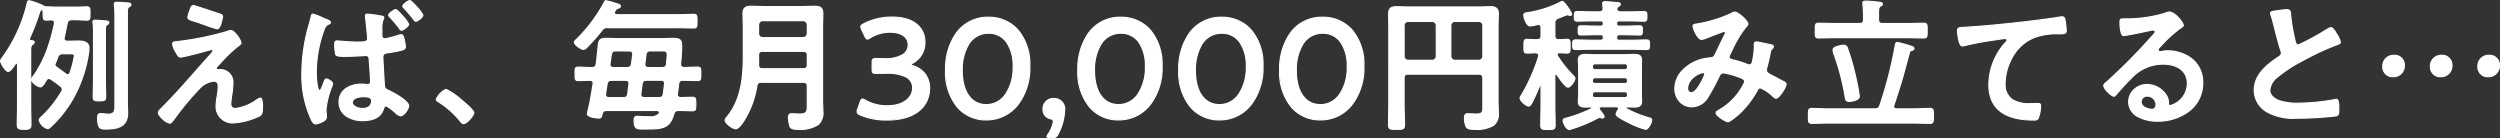
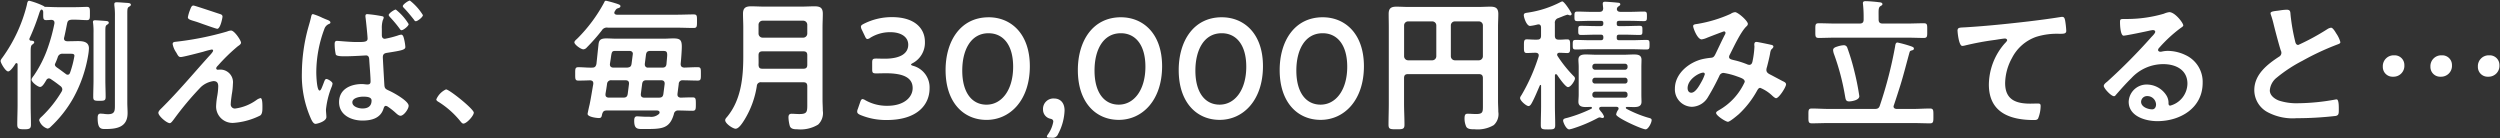
<svg xmlns="http://www.w3.org/2000/svg" width="420.968" height="23.288" viewBox="0 0 420.968 23.288">
  <rect x="0" y="0" width="420.968" height="23.288" fill="#333333" stroke="none" />
  <g transform="translate(27.428 -11979.764)">
    <path d="M19.92-2.784c0,1.128.072,1.776-1.152,1.776a4.687,4.687,0,0,1-.816-.072c-.12,0-.336-.024-.456-.024-.456,0-.48.408-.48.744,0,1.9.6,1.848,1.368,1.848,1.944,0,3.672-.36,3.672-2.688,0-.576-.048-1.152-.048-1.728V-17.952c0-.72.024-.984.264-1.128.144-.1.336-.168.336-.36,0-.288-.432-.288-.672-.312-.48-.024-1.248-.1-1.728-.1-.192,0-.384.048-.384.288v.216a12.394,12.394,0,0,1,.1,1.92Zm-3.6-3.984c0,.936-.048,1.872-.048,2.808,0,.648.168.7,1.056.7.84,0,1.032-.048,1.032-.672,0-.936-.048-1.872-.048-2.832V-14.88c0-.84.024-1.008.264-1.176.144-.1.312-.168.312-.36,0-.24-.264-.264-.456-.288-.336-.024-1.536-.12-1.848-.12-.192,0-.36.048-.36.288a.528.528,0,0,0,.024.192,11.853,11.853,0,0,1,.072,1.656ZM9.864-9.528a10.127,10.127,0,0,0,.432-1.08.794.794,0,0,1,.888-.576h1.272c.384,0,.648.024.648.36a16.738,16.738,0,0,1-.744,2.856c-.072.168-.168.312-.384.312a.456.456,0,0,1-.312-.12c-.336-.24-1.152-.864-1.488-1.08-.192-.144-.36-.288-.36-.5A.445.445,0,0,1,9.864-9.528Zm1.512-4.392c.192-.792.336-1.584.5-2.376.1-.48.288-.576.768-.624h.624c.648,0,1.3.072,1.944.072.528,0,.5-.312.5-1.128,0-.792.024-1.1-.5-1.1s-1.248.048-1.944.048H10.3c-.7,0-1.44-.048-1.92-.048h-.12a.436.436,0,0,1-.336-.144A12.78,12.78,0,0,0,5.5-20.112c-.288,0-.336.336-.408.72a25.657,25.657,0,0,1-4.08,8.808c-.12.168-.336.408-.336.624,0,.312.816,1.752,1.272,1.752.384,0,1.032-.984,1.224-1.3a.243.243,0,0,1,.168-.1.194.194,0,0,1,.192.216v6.936C3.528-1.392,3.48-.336,3.48.72c0,.7.24.816,1.152.816s1.152-.12,1.152-.792c0-1.08-.048-2.136-.048-3.192v-9c0-.744.024-1.1.264-1.272.12-.1.336-.216.336-.408,0-.24-.432-.264-.6-.264-.12-.048-.216-.1-.216-.24a.3.3,0,0,1,.024-.144A37.455,37.455,0,0,0,7.176-18c.048-.144.192-.624.384-.624s.264.216.288.384v.144c0,.912-.048,1.248.5,1.248.216,0,.624-.024.864-.048.288.024.528.12.528.48v.12a29.8,29.8,0,0,1-1.1,4.056,19.611,19.611,0,0,1-2.352,4.7c-.144.192-.408.5-.408.72,0,.408,1.056,1.224,1.44,1.224.336,0,.648-.48.936-.96.048-.072.1-.168.144-.24a.515.515,0,0,1,.384-.24.68.68,0,0,1,.384.144c.672.456.936.648,1.584,1.152a.725.725,0,0,1,.312.528.809.809,0,0,1-.12.408A19.855,19.855,0,0,1,7.7-.7c-.192.192-.528.432-.528.72A2.124,2.124,0,0,0,8.568,1.416a.8.8,0,0,0,.5-.264,20.149,20.149,0,0,0,3.816-4.824,22.513,22.513,0,0,0,2.544-7.32,8.623,8.623,0,0,0,.12-1.1c0-1.128-1.008-1.224-1.872-1.224-.456,0-.936.024-1.392.024h-.432c-.264-.024-.5-.12-.5-.456A.356.356,0,0,1,11.376-13.92Zm28.416,7.8A2.132,2.132,0,0,0,37.7-8.52c-.168,0-.312.024-.48.024a.24.24,0,0,1-.24-.24c0-.168.192-.36.312-.48a30.325,30.325,0,0,1,3.336-3.24c.216-.144.528-.336.528-.6,0-.36-1.1-2.04-1.68-2.04a2.128,2.128,0,0,0-.672.168A50.807,50.807,0,0,1,30.144-13.2c-.264.024-.5.072-.5.384a3.629,3.629,0,0,0,.552,1.344,1.79,1.79,0,0,1,.168.288c.216.36.312.552.648.552.408,0,3.216-.744,3.768-.888A14.844,14.844,0,0,1,36.24-11.9a.2.2,0,0,1,.216.192c0,.24-.648.888-.864,1.128-2.568,2.856-5.04,5.808-7.776,8.52-.192.192-.576.528-.576.816C27.24-.7,28.656.5,29.16.5c.24,0,.528-.456.672-.624a51.642,51.642,0,0,1,4.56-5.448,3.854,3.854,0,0,1,2.136-1.008c.576,0,.792.312.792.864A10.742,10.742,0,0,1,37.176-4.2a12.391,12.391,0,0,0-.216,1.9A2.764,2.764,0,0,0,39.912.456a11.9,11.9,0,0,0,4.44-1.224c.432-.24.408-1.008.408-1.44,0-.264.024-1.512-.312-1.512a1.9,1.9,0,0,0-.672.312,7.912,7.912,0,0,1-3.552,1.44.691.691,0,0,1-.792-.792c0-.36.12-1.176.168-1.56A11.46,11.46,0,0,0,39.792-6.12ZM33.168-19.3c-.264,0-.36.1-.6.744a6.369,6.369,0,0,0-.36,1.224c0,.384.528.48,1.368.744.168.048.576.192,1.032.36,1.032.36,2.376.84,2.544.84.552,0,.888-1.92.888-2.04,0-.288-.216-.384-.456-.456C37.056-18.048,33.36-19.3,33.168-19.3Zm36.432-.84c-.264,0-1.2.648-1.2.936,0,.12.12.24.192.312.6.624,1.152,1.3,1.68,1.968.072.12.168.264.312.264.312,0,1.2-.7,1.2-1.032A9.3,9.3,0,0,0,69.6-20.136Zm-2.376,1.512c-.264,0-1.2.648-1.2.912,0,.12.144.264.216.36a20.63,20.63,0,0,1,1.608,1.92c.1.144.192.288.336.288.312,0,1.2-.7,1.2-1.032A9.217,9.217,0,0,0,67.224-18.624ZM61.7-3.96c.552,0,1.44.024,1.44.648,0,.984-.648,1.344-1.536,1.344-.6,0-1.7-.288-1.7-1.032C59.9-3.768,61.152-3.96,61.7-3.96Zm.744-13.9c-.216,0-.336.072-.336.312a1.268,1.268,0,0,0,.024.312c.072.552.336,3.048.336,3.5,0,.6-.648.576-1.92.576-1.056,0-2.952-.192-3.24-.192-.336,0-.384.264-.384.528a8.221,8.221,0,0,0,.192,1.776c.144.264.864.288,1.344.288h.312c1.224,0,3.384-.144,3.432-.144.576,0,.528.624.552.84.048.888.216,2.712.216,3.552,0,.36-.168.5-.528.5-.312,0-.6-.072-.912-.072-1.9,0-3.864.84-3.864,3.048,0,2.16,2.04,3.1,3.936,3.1,1.488,0,3-.36,3.528-1.944.072-.216.144-.528.408-.528a.789.789,0,0,1,.384.168A10.975,10.975,0,0,1,67.1-1.32c.24.216.6.576.912.576.552,0,1.368-1.128,1.368-1.68,0-.816-2.544-2.208-3.24-2.52-.552-.264-.792-.336-.84-.912-.024-.288-.264-4.512-.264-4.728,0-.576.288-.7.792-.768,2.424-.384,3-.5,3-.984a7.977,7.977,0,0,0-.312-1.68c-.072-.168-.168-.384-.384-.384a2.252,2.252,0,0,0-.576.144,16.83,16.83,0,0,1-2.16.552c-.432,0-.528-.312-.528-.648v-1.056a4.4,4.4,0,0,1,.168-1.44,1.182,1.182,0,0,0,.144-.408c0-.192-.1-.216-.336-.264A22.149,22.149,0,0,0,62.448-17.856Zm-7.632.6a9.71,9.71,0,0,0-1.536-.6c-.216,0-.264.24-.312.432-.144.7-.36,1.368-.552,2.064a29.509,29.509,0,0,0-1.008,7.392,17.8,17.8,0,0,0,1.56,7.8c.144.288.384.792.744.792.264,0,1.824-.408,1.824-1.152,0-.36-.072-.84-.072-1.248A13.933,13.933,0,0,1,56.4-5.568a2.065,2.065,0,0,0,.168-.6c0-.288-.768-.768-1.032-.768-.24,0-.336.36-.432.6-.36.936-.5,1.344-.72,1.344-.48,0-.552-2.64-.552-3.072a20.959,20.959,0,0,1,1.368-7.32,1.361,1.361,0,0,1,.768-.816c.12-.048.24-.1.24-.24,0-.288-.408-.408-.72-.528C55.368-17.016,55.1-17.136,54.816-17.256ZM74.04-3.5c0,.216.264.36.432.456A14.782,14.782,0,0,1,78.12.216c.12.144.288.36.48.36.552,0,1.752-1.32,1.752-1.848,0-.6-4.128-3.912-4.68-3.912A3.278,3.278,0,0,0,74.04-3.5Zm35.688-5.352a.5.5,0,0,1-.576-.528V-9.5l.192-1.512c.072-.48.264-.648.744-.648h1.992c.624,0,.84.024.84.7,0,.24-.1,1.176-.12,1.488-.048.456-.264.624-.72.624Zm-5.856,0c-.336,0-.6-.144-.6-.528,0-.144.1-.672.144-.984.168-1.272.192-1.3.936-1.3h2.184c.336,0,.6.144.6.5,0,.048-.024.12-.024.168L106.92-9.5c-.072.48-.264.6-.744.648Zm5.208,5.064c-.336,0-.6-.144-.6-.5v-.12L108.7-6.1c.072-.48.288-.624.744-.624h2.448c.336,0,.6.144.6.528v.1l-.216,1.68c-.072.48-.288.624-.768.624ZM102.792-6.12a.665.665,0,0,1,.768-.6h2.328c.336,0,.6.12.6.5v.12l-.216,1.68c-.072.48-.288.624-.768.624h-2.4c-.288,0-.576-.12-.576-.48v-.144C102.624-4.992,102.72-5.544,102.792-6.12Zm11.256,5.088a.681.681,0,0,1,.768-.6c.768,0,1.632.048,2.376.048.552,0,.552-.288.552-1.128,0-.864,0-1.128-.552-1.128-.672,0-1.32.024-1.992.048-.312-.024-.552-.168-.552-.5v-.12c.072-.576.144-1.128.216-1.68a.612.612,0,0,1,.7-.624c.84,0,1.656.048,2.5.048.552,0,.528-.288.528-1.128s.024-1.128-.528-1.128c-.768,0-1.536.048-2.3.072-.408-.048-.576-.216-.576-.624.072-.672.192-2.256.192-2.9,0-1.152-.312-1.392-1.44-1.392-.552,0-1.1.048-1.656.048h-7.9c-.552,0-1.128-.048-1.7-.048-1.08,0-1.272.336-1.344,1.152-.12,1.056-.216,2.088-.336,3.144-.1.432-.264.624-.72.624-.768.024-1.536-.072-2.328-.072-.552,0-.528.312-.528,1.128s-.024,1.128.528,1.128c.6,0,1.392-.024,1.992-.048.288.024.528.144.528.48V-6.1c-.216,1.176-.384,2.328-.624,3.48-.048.168-.336,1.464-.336,1.56,0,.528,1.56.7,1.9.7.432,0,.456-.216.552-.672.144-.456.312-.6.792-.6h8.4c.216,0,.48.072.48.336a.426.426,0,0,1-.1.24,1.95,1.95,0,0,1-1.584.48h-.48c-.648,0-1.392-.072-1.632-.072-.432,0-.48.384-.48.744,0,1.512.624,1.392,1.776,1.392C112.032,1.488,113.328,1.464,114.048-1.032Zm.552-14.544c.912,0,1.824.048,2.76.048.576,0,.576-.24.576-1.128,0-.912.024-1.152-.576-1.152-.936,0-1.848.048-2.76.048H104.424c-.216-.024-.408-.1-.408-.336a.335.335,0,0,1,.072-.216c.192-.312.24-.456.6-.552.144-.048.36-.12.36-.336,0-.24-.36-.312-.528-.384a19.324,19.324,0,0,0-1.9-.528c-.192,0-.24.12-.312.288a25.714,25.714,0,0,1-4.488,6.048c-.192.192-.528.432-.528.672,0,.384,1.1,1.176,1.512,1.176a.82.82,0,0,0,.576-.312A31.972,31.972,0,0,0,101.9-15.1a.985.985,0,0,1,1.032-.48Zm13.7,6.264c.024-.5,0-1.032,0-1.56v-.072c0-.456.216-.648.672-.648h6.864c.48,0,.672.192.672.648v1.608c0,.48-.192.672-.672.672h-6.888C128.472-8.664,128.328-8.856,128.3-9.312Zm.672-4.584a.687.687,0,0,1-.672-.672V-16.08a.687.687,0,0,1,.672-.672h6.864a.687.687,0,0,1,.672.672v1.512a.687.687,0,0,1-.672.672Zm7.536,11.4c0,1.176-.12,1.464-1.368,1.464-.408,0-.912-.048-1.272-.048-.408,0-.528.24-.528.6A5.977,5.977,0,0,0,133.56.96c.168.552.792.576,1.272.576a5.707,5.707,0,0,0,3.5-.792,2.655,2.655,0,0,0,.792-2.328c0-.6-.048-1.2-.048-1.8v-12.24c0-.768.048-1.536.048-2.3,0-1.008-.456-1.248-1.392-1.248-.72,0-1.44.048-2.16.048h-6.36c-.72,0-1.44-.048-2.16-.048-.912,0-1.368.264-1.368,1.248,0,.768.048,1.536.048,2.3v4.872c0,3.552-.36,7.32-2.712,10.176-.144.168-.336.36-.336.576,0,.576,1.3,1.44,1.752,1.44.576,0,1.224-1.08,1.512-1.536a15.336,15.336,0,0,0,2.064-5.664.659.659,0,0,1,.768-.624h7.056c.48,0,.672.192.672.672ZM154.3-9.624a3.9,3.9,0,0,0,2.016-3.576c0-2.16-1.608-4.152-5.544-4.152a10.365,10.365,0,0,0-4.752,1.128c-.336.168-.48.288-.48.5a1.272,1.272,0,0,0,.144.48l.528,1.1c.144.336.264.48.432.48a.98.98,0,0,0,.48-.216,6.3,6.3,0,0,1,3.36-.936c1.848,0,3.024.816,3.024,2.112,0,1.32-1.08,2.352-3.984,2.352-.456,0-1.1-.024-1.368-.024-.624,0-.72.1-.72.72v1.08c0,.6.1.7.72.7.24,0,1.08-.024,1.608-.024,3.1,0,4.488.84,4.488,2.5,0,1.512-1.416,2.976-4.248,2.976a7.309,7.309,0,0,1-3.72-.936,1.216,1.216,0,0,0-.456-.192c-.192,0-.288.168-.408.5l-.408,1.176a1.09,1.09,0,0,0-.1.432c0,.24.144.384.5.552a11.218,11.218,0,0,0,4.488.864c5.232,0,7.2-2.664,7.2-5.328a3.757,3.757,0,0,0-2.76-3.792q-.36-.108-.36-.216C153.984-9.432,154.1-9.528,154.3-9.624Zm12.744-7.7c-4.728,0-7.248,3.984-7.248,8.9,0,5.472,3.048,8.376,6.888,8.376,4.008,0,7.3-3.336,7.3-9.048C173.976-14.568,170.808-17.328,167.04-17.328Zm0,2.688c2.376,0,4.128,1.872,4.128,5.64,0,3.912-1.92,6.384-4.488,6.384-2.424,0-4.08-1.992-4.08-5.736C162.6-11.736,163.992-14.64,167.04-14.64ZM177.7,2.952a.938.938,0,0,0,1.032-.6,9.078,9.078,0,0,0,1.1-3.984c0-1.464-.888-2.016-1.728-2.016a1.751,1.751,0,0,0-1.9,1.848,1.566,1.566,0,0,0,1.248,1.56c.336.072.48.216.48.5a5.238,5.238,0,0,1-.888,2.112.911.911,0,0,0-.192.384c0,.144.168.192.5.192Zm11.616-20.28c-4.728,0-7.248,3.984-7.248,8.9,0,5.472,3.048,8.376,6.888,8.376,4.008,0,7.3-3.336,7.3-9.048C196.248-14.568,193.08-17.328,189.312-17.328Zm0,2.688c2.376,0,4.128,1.872,4.128,5.64,0,3.912-1.92,6.384-4.488,6.384-2.424,0-4.08-1.992-4.08-5.736C184.872-11.736,186.264-14.64,189.312-14.64ZM206.3-17.328c-4.728,0-7.248,3.984-7.248,8.9,0,5.472,3.048,8.376,6.888,8.376,4.008,0,7.3-3.336,7.3-9.048C213.24-14.568,210.072-17.328,206.3-17.328Zm0,2.688c2.376,0,4.128,1.872,4.128,5.64,0,3.912-1.92,6.384-4.488,6.384-2.424,0-4.08-1.992-4.08-5.736C201.864-11.736,203.256-14.64,206.3-14.64ZM223.3-17.328c-4.728,0-7.248,3.984-7.248,8.9,0,5.472,3.048,8.376,6.888,8.376,4.008,0,7.3-3.336,7.3-9.048C230.232-14.568,227.064-17.328,223.3-17.328Zm0,2.688c2.376,0,4.128,1.872,4.128,5.64,0,3.912-1.92,6.384-4.488,6.384-2.424,0-4.08-1.992-4.08-5.736C218.856-11.736,220.248-14.64,223.3-14.64Zm19.128,3.888a.687.687,0,0,1-.672.672h-4.08a.687.687,0,0,1-.672-.672V-15.96a.671.671,0,0,1,.672-.672h4.08a.671.671,0,0,1,.672.672Zm3.12.672a.687.687,0,0,1-.672-.672V-15.96a.671.671,0,0,1,.672-.672H249.6a.671.671,0,0,1,.672.672v5.208a.687.687,0,0,1-.672.672Zm4.728,7.7c0,1.008-.024,1.344-1.152,1.344-.48,0-.936-.048-1.416-.048-.336,0-.528.1-.528.816a3.331,3.331,0,0,0,.288,1.368c.264.456.936.432,1.392.432a5.342,5.342,0,0,0,3.24-.7,2.479,2.479,0,0,0,.768-2.232c0-.6-.048-1.2-.048-1.8v-12.48c0-.744.048-1.464.048-2.208,0-.96-.432-1.224-1.32-1.224-.72,0-1.416.048-2.112.048H237.84c-.72,0-1.416-.048-2.136-.048-.912,0-1.3.288-1.3,1.224,0,.744.024,1.464.024,2.208V-2.784c0,1.176-.048,2.352-.048,3.528,0,.768.264.792,1.344.792,1.032,0,1.344-.024,1.344-.768,0-1.2-.072-2.376-.072-3.552v-4.3c0-.48.192-.672.672-.672H249.6c.456,0,.672.192.672.672ZM273.48-18.24c-.312,0-.6-.072-.648-.432a.553.553,0,0,1,.264-.48c.168-.12.312-.192.312-.36,0-.216-.216-.264-.384-.264-.312-.048-1.848-.168-2.16-.168-.24,0-.408.048-.408.336,0,.1.048.552.072.744,0,.456-.216.624-.648.624h-1.392c-.768,0-1.536-.048-2.3-.048-.5,0-.5.216-.5.816,0,.576,0,.792.5.792.768,0,1.536-.048,2.3-.048h1.68c.264.024.384.1.384.384v.12c-.024.264-.12.36-.384.384H269.3c-.84,0-1.656-.048-2.472-.048-.5,0-.5.168-.5.768,0,.576,0,.768.48.768.84,0,1.656-.048,2.5-.048h.864c.264.024.36.12.384.384v.168c-.024.264-.12.36-.384.384h-1.824c-.816,0-1.632-.048-2.448-.048-.5,0-.5.192-.5.816,0,.6,0,.792.5.792.816,0,1.632-.048,2.448-.048h7.008c.816,0,1.632.048,2.448.048.5,0,.528-.168.528-.792,0-.648,0-.816-.528-.816-.816,0-1.632.048-2.448.048h-2.184c-.264-.024-.36-.12-.36-.384v-.168c0-.264.1-.36.36-.384h1.008c.816,0,1.656.048,2.472.048.5,0,.48-.192.48-.768s.024-.768-.48-.768c-.84,0-1.656.048-2.472.048h-1.008c-.264-.024-.36-.1-.36-.384v-.12c0-.264.1-.36.36-.384h1.92c.768,0,1.536.048,2.3.048.5,0,.5-.216.5-.816,0-.576,0-.792-.5-.792-.768,0-1.536.048-2.3.048ZM262.752-7.656c.264.408,1.416,2.088,1.848,2.088.5,0,1.176-1.128,1.176-1.44a.535.535,0,0,0-.216-.408,21.5,21.5,0,0,1-2.712-3.384.405.405,0,0,1-.072-.24c0-.216.192-.312.384-.312.336,0,1.056.048,1.3.048.528,0,.5-.312.5-1.152,0-.816.024-1.152-.48-1.152-.456,0-.96.072-1.44.048-.456,0-.648-.192-.648-.672V-16.3a.794.794,0,0,1,.576-.888c.072-.024.288-.12.552-.216a8.037,8.037,0,0,1,.984-.36.565.565,0,0,1,.192.048,1.013,1.013,0,0,0,.288.072.258.258,0,0,0,.24-.24c0-.168-1.224-2.112-1.584-2.112a1.132,1.132,0,0,0-.36.144,17.48,17.48,0,0,1-5.352,1.728c-.456.072-.768.072-.768.456,0,.36.456,1.8,1.056,1.8a8.145,8.145,0,0,0,1.248-.24c.048,0,.1-.024.168-.024.312,0,.432.24.432.528v1.368c0,.48-.192.672-.648.672-.672.024-1.3-.048-1.752-.048-.5,0-.48.36-.48,1.152s-.024,1.152.48,1.152c.456,0,.984-.048,1.512-.048.264.024.5.12.5.432,0,.048-.024.12-.024.192A31.091,31.091,0,0,1,256.8-4.272c-.1.168-.264.36-.264.552,0,.456,1.056,1.344,1.416,1.344.288,0,.48-.384.6-.6.456-.84.912-1.968,1.3-2.856.048-.1.072-.1.12-.1.024,0,.1.024.1.144V-2.4c0,1.08-.048,2.16-.048,3.216,0,.72.24.744,1.224.744.96,0,1.2-.024,1.2-.744,0-1.08-.048-2.136-.048-3.216V-7.512c0-.1.048-.24.168-.24C262.632-7.752,262.68-7.7,262.752-7.656ZM268.7-4.344a.472.472,0,0,1,.456-.456h5.016a.428.428,0,0,1,.456.456v.1a.417.417,0,0,1-.456.456H269.16a.428.428,0,0,1-.456-.456Zm0-2.352a.472.472,0,0,1,.456-.456h5.016a.428.428,0,0,1,.456.456v.072a.417.417,0,0,1-.456.456H269.16a.428.428,0,0,1-.456-.456ZM274.176-9.5a.417.417,0,0,1,.456.456v.072a.435.435,0,0,1-.456.48H269.16a.461.461,0,0,1-.456-.48v-.072a.441.441,0,0,1,.456-.456Zm-4.032,8.04c-.072-.1-.168-.216-.216-.288a.335.335,0,0,1-.072-.216c0-.264.264-.264.336-.288h2.592c.072.024.336.024.336.288a.564.564,0,0,1-.048.192,1.782,1.782,0,0,0-.36.816c0,.528,4.344,2.5,4.968,2.5.432,0,1.008-1.1,1.008-1.56,0-.264-.24-.312-.6-.408A19.388,19.388,0,0,1,274.44-1.92a.243.243,0,0,1-.1-.168c0-.1.1-.144.192-.144.384,0,.792.024,1.176.024.648,0,1.272-.1,1.272-.888,0-.384-.024-.744-.024-1.2v-4.68c0-.408.024-.792.024-1.2,0-.792-.6-.888-1.248-.888-.624,0-1.248.048-1.9.048H269.5c-.648,0-1.272-.048-1.92-.048-.624,0-1.224.12-1.224.888,0,.36.048.744.048,1.2V-4.3c0,.456-.048.84-.048,1.2,0,.768.6.888,1.248.888.288,0,.552-.024.84-.024a.17.17,0,0,1,.192.168c0,.072-.048.1-.1.144a23.469,23.469,0,0,1-3.984,1.512c-.456.12-.768.144-.768.5,0,.264.5,1.464,1.032,1.464a5.127,5.127,0,0,0,.816-.216,24.267,24.267,0,0,0,3.984-1.7.782.782,0,0,1,.312-.1.409.409,0,0,1,.168.024,1.465,1.465,0,0,0,.312.072.247.247,0,0,0,.264-.24A2.572,2.572,0,0,0,270.144-1.464Zm17.5-6.288a6.72,6.72,0,0,1-.576,1.3c-.312.552-.984,1.824-1.7,1.824-.432,0-.624-.36-.624-.768,0-1.512,1.968-2.616,2.64-2.616A.25.25,0,0,1,287.64-7.752Zm5.088-10.44a1.564,1.564,0,0,0-.744.288,22.64,22.64,0,0,1-5.52,1.68c-.432.072-.792.072-.792.384s.7,2.232,1.44,2.232a3.5,3.5,0,0,0,.936-.288c.792-.312,2.736-1.056,2.808-1.056a.245.245,0,0,1,.264.24.637.637,0,0,1-.12.336c-.552,1.08-1.056,2.184-1.584,3.264-.168.312-.288.576-.744.6a12.949,12.949,0,0,0-1.392.216c-2.3.528-4.68,2.448-4.68,4.968a2.928,2.928,0,0,0,2.856,3.072,3.224,3.224,0,0,0,2.712-1.632,38.871,38.871,0,0,0,1.92-3.576.751.751,0,0,1,.7-.5,12.1,12.1,0,0,1,2.3.6c.888.312,1.272.48,1.272.912a10.333,10.333,0,0,1-4.368,4.776c-.144.1-.456.24-.456.456,0,.456,1.632,1.488,1.992,1.488.336,0,1.536-1.032,1.824-1.272a15.933,15.933,0,0,0,3.12-4.032c.12-.192.24-.408.5-.408A6.493,6.493,0,0,1,298.92-4.2c.192.192.552.5.72.5.48,0,1.68-1.872,1.68-2.328,0-.288-.312-.432-.528-.528-.336-.168-1.752-.936-2.232-1.176-.312-.168-.552-.36-.552-.744a1.705,1.705,0,0,1,.1-.48c.192-.744.384-1.512.528-2.28a2.143,2.143,0,0,1,.168-.624c.192-.192.384-.36.384-.528,0-.216-.264-.288-.432-.312-.288-.072-2.232-.48-2.424-.48-.288,0-.36.216-.36.456,0,.12.024.24.024.36a15.122,15.122,0,0,1-.336,2.52c-.072.288-.192.528-.552.528a1.151,1.151,0,0,1-.408-.12,14.879,14.879,0,0,0-1.656-.552c-.84-.216-1.32-.24-1.32-.672a.93.93,0,0,1,.144-.408c.648-1.272,1.824-3.816,2.784-4.728a.608.608,0,0,0,.24-.408C294.888-16.728,293.208-18.192,292.728-18.192Zm20.928,14.16a41.7,41.7,0,0,0-.816-4.128,37.07,37.07,0,0,0-1.224-4.08.6.6,0,0,0-.6-.384,4.134,4.134,0,0,0-1.056.216c-.312.1-.72.216-.72.624a2.454,2.454,0,0,0,.168.7,39.639,39.639,0,0,1,1.848,7.056c.1.5.1.864.7.864C312.36-3.168,313.656-3.36,313.656-4.032Zm6.048-8.52a69.8,69.8,0,0,1-2.592,10.08c-.144.456-.384.576-.864.576H308.52c-.96,0-1.9-.072-2.856-.072-.624,0-.576.312-.576,1.248,0,.912-.048,1.248.576,1.248.96,0,1.9-.048,2.856-.048H322.7c.96,0,1.9.048,2.856.048.6,0,.576-.312.576-1.248s.024-1.248-.576-1.248c-.96,0-1.9.072-2.856.072H319.92c-.264-.024-.5-.12-.5-.432a.445.445,0,0,1,.048-.168c.384-1.128.744-2.256,1.1-3.384.576-1.848,1.032-3.72,1.56-5.592.072-.168.12-.216.408-.288.168-.048.312-.1.312-.312s-.264-.288-.432-.36a20.211,20.211,0,0,0-2.328-.648C319.8-13.08,319.752-12.792,319.7-12.552ZM316.9-18.024c0-.672.024-.984.312-1.176.192-.12.336-.168.336-.336,0-.312-.456-.312-.672-.336-.5-.072-1.68-.168-2.16-.168-.24,0-.456.048-.456.336,0,.072.024.168.024.24a19.5,19.5,0,0,1,.1,2.064v.456c0,.48-.192.672-.672.672h-4.1c-.936,0-1.848-.048-2.784-.048-.624,0-.576.288-.576,1.248,0,.912-.048,1.224.576,1.224.936,0,1.848-.048,2.784-.048h12.12c.936,0,1.872.048,2.784.048.624,0,.576-.312.576-1.224,0-.96.048-1.248-.576-1.248-.936,0-1.848.048-2.784.048h-4.152c-.456,0-.672-.192-.672-.672Zm13.3,3c0,.24.216,2.52.792,2.52a1.852,1.852,0,0,0,.36-.048,48.079,48.079,0,0,1,5.3-.984c.264-.048,1.344-.216,1.536-.216.144,0,.36.1.36.288,0,.144-.312.456-.432.576A10.659,10.659,0,0,0,335.472-6c0,4.68,3.5,5.976,7.584,5.976.264,0,.528,0,.7-.24a5.749,5.749,0,0,0,.432-2.136c0-.384-.192-.408-.552-.408-.24,0-.768.024-1.2.024-2.424,0-4.224-.672-4.224-3.456a8.986,8.986,0,0,1,1.152-4.224,7.264,7.264,0,0,1,4.1-3.576,11.736,11.736,0,0,1,3.984-.5c.552-.024,1.056.024,1.056-.5a14.476,14.476,0,0,0-.192-1.752c-.072-.288-.12-.6-.48-.6a1.168,1.168,0,0,0-.288.024c-1.8.288-3.648.528-5.448.744-3.5.408-7.008.768-10.512.984C330.528-15.576,330.192-15.648,330.192-15.024ZM363.624-2.64c0,.384-.192.816-.648.816-.72,0-1.872-.408-1.872-1.272a.994.994,0,0,1,1.032-.96A1.466,1.466,0,0,1,363.624-2.64Zm2.232-15.552a3.274,3.274,0,0,0-.912.264,22.243,22.243,0,0,1-6.072.888H358.3c-.72,0-.744.048-.744.6,0,.408.072,2.208.6,2.208.384,0,3.768-.7,4.344-.84a5.757,5.757,0,0,1,.576-.1c.192,0,.408.072.408.288,0,.24-.432.672-.624.864a96.175,96.175,0,0,1-7.464,7.536c-.216.168-.576.432-.576.72,0,.384,1.224,1.728,1.728,1.728a.326.326,0,0,0,.264-.168c.864-.984,1.728-1.968,2.664-2.88a7.286,7.286,0,0,1,5.376-2.352c2.088,0,4.056.96,4.056,3.288a3.9,3.9,0,0,1-2.9,3.7c-.192,0-.264-.144-.288-.312A2.387,2.387,0,0,0,365.28-4.3,3.915,3.915,0,0,0,362.088-6a3.014,3.014,0,0,0-3.072,2.9c0,2.448,2.832,3.264,4.824,3.264,3.864,0,7.632-2.208,7.632-6.456a4.96,4.96,0,0,0-2.856-4.656,7.039,7.039,0,0,0-2.952-.72,4.56,4.56,0,0,0-.984.1,1.4,1.4,0,0,1-.312.048c-.216,0-.408-.12-.408-.312a.718.718,0,0,1,.24-.408,23.243,23.243,0,0,1,3.48-3.216c.264-.192.528-.336.528-.5C368.208-16.368,366.816-18.192,365.856-18.192ZM382.9-18a1.266,1.266,0,0,0,.072.288,15.245,15.245,0,0,1,.456,1.584c.24.984.912,3.528,1.2,4.392a.822.822,0,0,1,.1.432.744.744,0,0,1-.408.624c-1.992,1.3-4.152,3-4.152,5.616a4.224,4.224,0,0,0,2.208,3.7,9,9,0,0,0,4.92,1.032,57.474,57.474,0,0,0,6.6-.384c.48-.12.5-.384.5-1.008v-.288c0-.5-.024-1.488-.36-1.488a.665.665,0,0,0-.216.024,36.221,36.221,0,0,1-6.264.624,9.591,9.591,0,0,1-3.192-.432c-.744-.264-1.584-.864-1.584-1.728a3.022,3.022,0,0,1,1.176-2.16,24.4,24.4,0,0,1,4.32-2.832,44.135,44.135,0,0,1,5.928-2.76c.192-.072.456-.144.456-.384a4.8,4.8,0,0,0-.7-1.464c-.144-.24-.552-.96-.864-.96a1.535,1.535,0,0,0-.624.24,38.8,38.8,0,0,1-4.9,2.664c-.408,0-.48-.408-.552-.72a32.817,32.817,0,0,1-.744-4.3c-.048-.552,0-.912-.672-.912a8.911,8.911,0,0,0-1.152.12C383.688-18.36,382.9-18.36,382.9-18Zm20.832,7.08A1.824,1.824,0,0,0,401.808-9a1.639,1.639,0,0,0,1.728,1.68,1.826,1.826,0,0,0,1.9-1.944A1.627,1.627,0,0,0,403.728-10.92Zm8.016,0A1.824,1.824,0,0,0,409.824-9a1.639,1.639,0,0,0,1.728,1.68,1.826,1.826,0,0,0,1.9-1.944A1.627,1.627,0,0,0,411.744-10.92Zm7.992,0A1.824,1.824,0,0,0,417.816-9a1.639,1.639,0,0,0,1.728,1.68,1.826,1.826,0,0,0,1.9-1.944A1.627,1.627,0,0,0,419.736-10.92Z" transform="translate(-28 12000)" fill="#fff" />
-     <path d="M177.7,3.052h-.336c-.2,0-.6,0-.6-.292a.993.993,0,0,1,.211-.442,5.1,5.1,0,0,0,.869-2.054c0-.2-.066-.334-.4-.406l-.006,0A1.66,1.66,0,0,1,176.108-1.8a1.848,1.848,0,0,1,2-1.948,1.852,1.852,0,0,1,1.828,2.116A9.2,9.2,0,0,1,178.816,2.4,1.034,1.034,0,0,1,177.7,3.052ZM177.48-.337c.384.083.556.269.556.6a5.349,5.349,0,0,1-.9,2.166.869.869,0,0,0-.176.33c0,.059.143.092.4.092h.336a.841.841,0,0,0,.944-.548,8.989,8.989,0,0,0,1.092-3.936c0-1.413-.841-1.916-1.628-1.916a1.644,1.644,0,0,0-1.8,1.748A1.47,1.47,0,0,0,177.48-.337Zm87.336,2c-.61,0-1.132-1.267-1.132-1.564,0-.392.314-.469.677-.559l.166-.042a23.52,23.52,0,0,0,3.95-1.5l.022-.02c.033-.03.033-.032.033-.042s0-.068-.092-.068c-.142,0-.281.006-.416.012s-.278.012-.424.012c-.628,0-1.348-.112-1.348-.988,0-.172.011-.349.022-.535.013-.21.026-.426.026-.665v-4.68c0-.238-.013-.455-.026-.665-.011-.187-.022-.363-.022-.535,0-.876.708-.988,1.324-.988.326,0,.65.012.964.024s.634.024.956.024h4.344c.325,0,.649-.012.962-.024s.623-.024.934-.024c.438,0,1.348,0,1.348.988,0,.206-.006.408-.012.6s-.012.394-.012.6V-4.3c0,.236.006.446.013.649s.011.366.011.551c0,.988-.927.988-1.372.988-.194,0-.4-.006-.591-.012s-.394-.012-.585-.012c-.037,0-.092.014-.092.044s.021.051.057.087a19.183,19.183,0,0,0,3.616,1.473l.055.015c.331.087.616.163.616.489,0,.482-.591,1.66-1.108,1.66a12.472,12.472,0,0,1-2.761-1.06,17.285,17.285,0,0,1-1.571-.838c-.652-.4-.736-.585-.736-.7a1.834,1.834,0,0,1,.37-.863l.01-.029a.327.327,0,0,0,.027-.116c0-.118-.067-.152-.207-.179l-.043-.009h-2.564l-.043.009c-.14.027-.207.061-.207.179a.24.24,0,0,0,.055.161c.03.045.083.114.135.181l.078.1c.347.451.548.747.548.924a.345.345,0,0,1-.364.34.92.92,0,0,1-.252-.051l-.084-.024-.02-.008a.366.366,0,0,0-.123-.013.682.682,0,0,0-.267.085,24.324,24.324,0,0,1-4,1.709l-.005,0-.16.049A3.118,3.118,0,0,1,264.816,1.66Zm3.624-3.992a.269.269,0,0,1,.292.268.24.24,0,0,1-.1.191l-.026.024-.011.011-.014.007a23.7,23.7,0,0,1-4,1.52l-.17.043c-.39.1-.524.14-.524.365s.478,1.364.932,1.364a3.52,3.52,0,0,0,.623-.161l.163-.05a24.161,24.161,0,0,0,3.967-1.7.847.847,0,0,1,.359-.108.512.512,0,0,1,.2.029l.084.024a.777.777,0,0,0,.194.042.149.149,0,0,0,.164-.14,3.008,3.008,0,0,0-.507-.8l-.077-.1c-.056-.073-.109-.141-.143-.192a.431.431,0,0,1-.089-.271.382.382,0,0,1,.368-.375l.036-.008.015-.005H272.8l.015.005.036.008a.382.382,0,0,1,.368.375.509.509,0,0,1-.039.183l-.014.04-.005.015-.01.013a1.723,1.723,0,0,0-.34.756c0,.125.593.589,2.2,1.359a12.576,12.576,0,0,0,2.668,1.037c.338,0,.908-1,.908-1.46,0-.159-.114-.2-.467-.3l-.059-.016a19.375,19.375,0,0,1-3.67-1.5l-.013-.007-.01-.01a.335.335,0,0,1-.125-.239.262.262,0,0,1,.292-.244c.194,0,.4.006.591.012s.394.012.585.012c.724,0,1.172-.132,1.172-.788,0-.182-.005-.358-.011-.545-.006-.2-.013-.416-.013-.655v-4.68c0-.206.006-.408.012-.6s.012-.394.012-.6c0-.656-.439-.788-1.148-.788-.307,0-.622.012-.926.024s-.641.024-.97.024H269.5c-.326,0-.65-.012-.964-.024s-.634-.024-.956-.024c-.8,0-1.124.228-1.124.788,0,.166.011.34.022.523.013.213.026.433.026.677V-4.3c0,.244-.013.464-.026.677-.011.183-.022.357-.022.523,0,.654.459.788,1.148.788.142,0,.281-.006.416-.012S268.294-2.332,268.44-2.332Zm-7.2,3.992c-.936,0-1.324,0-1.324-.844,0-.526.012-1.068.024-1.592s.024-1.082.024-1.624V-5.784a.107.107,0,0,0-.006-.04.352.352,0,0,0-.019.034c-.075.174-.154.358-.234.547-.326.767-.7,1.636-1.065,2.314l-.023.043c-.133.243-.335.61-.664.61-.4,0-1.516-.912-1.516-1.444a.923.923,0,0,1,.2-.476c.029-.044.056-.086.079-.125l0,0a30.075,30.075,0,0,0,2.84-6.419.811.811,0,0,1,.015-.116.445.445,0,0,0,.009-.059c0-.137-.047-.3-.408-.332-.27,0-.54.013-.8.025s-.484.023-.706.023a.536.536,0,0,1-.4-.135c-.178-.178-.177-.492-.176-1.014v-.206c0-.521,0-.836.176-1.014a.536.536,0,0,1,.4-.135c.18,0,.388.011.608.023.26.014.555.03.859.03.1,0,.191,0,.281,0,.408,0,.552-.15.552-.572V-15.6c0-.2-.058-.428-.332-.428a.348.348,0,0,0-.079.011.448.448,0,0,1-.074.012,8.13,8.13,0,0,1-1.263.24c-.695,0-1.156-1.532-1.156-1.9,0-.43.331-.478.714-.534l.139-.021a17.735,17.735,0,0,0,5.318-1.716l0,0,.048-.025a.9.9,0,0,1,.357-.13c.072,0,.292,0,1.009,1.036a5.565,5.565,0,0,1,.675,1.176.358.358,0,0,1-.34.34.918.918,0,0,1-.284-.065l-.035-.012-.044-.016a.327.327,0,0,0-.116-.027,9.3,9.3,0,0,0-.946.352c-.159.058-.3.115-.4.157-.068.028-.119.049-.152.06a.7.7,0,0,0-.514.8v2.064c0,.422.143.572.548.572.069,0,.135,0,.207,0,.208,0,.422-.014.629-.027s.408-.026.6-.026a.542.542,0,0,1,.407.134c.174.174.173.489.173,1.012v.211c0,.522,0,.837-.172,1.009a.578.578,0,0,1-.433.138c-.112,0-.327-.01-.554-.021-.264-.013-.563-.027-.742-.027-.047,0-.284.01-.284.212a.306.306,0,0,0,.055.185,21.272,21.272,0,0,0,2.7,3.37.625.625,0,0,1,.244.477c0,.355-.709,1.54-1.276,1.54-.525,0-1.78-1.9-1.921-2.117l-.028-.02c-.044-.031-.068-.048-.091-.048-.042,0-.068.083-.068.14V-2.4c0,.539.012,1.081.024,1.606s.024,1.069.024,1.61C262.54,1.66,262.159,1.66,261.24,1.66Zm-1.272-7.688a.217.217,0,0,1,.2.244V-2.4c0,.544-.012,1.1-.024,1.628s-.024,1.064-.024,1.588c0,.62.127.644,1.124.644.976,0,1.1-.036,1.1-.644,0-.539-.012-1.081-.024-1.606s-.024-1.069-.024-1.61V-7.512c0-.165.094-.34.268-.34a.347.347,0,0,1,.208.085l.04.028.017.011.011.017c.533.824,1.462,2.042,1.764,2.042.432,0,1.076-1.074,1.076-1.34,0-.151-.07-.221-.187-.337a21.461,21.461,0,0,1-2.725-3.4.5.5,0,0,1-.088-.294.433.433,0,0,1,.484-.412c.184,0,.486.014.752.027.225.011.437.021.544.021.19,0,.257-.045.291-.079.114-.114.114-.414.113-.868v-.212c0-.454,0-.755-.114-.87a.343.343,0,0,0-.266-.075c-.189,0-.384.012-.591.026s-.428.027-.642.027c-.075,0-.144,0-.212-.005-.512,0-.743-.238-.743-.772V-16.3a.891.891,0,0,1,.633-.978l.011,0c.026-.009.079-.03.145-.057.1-.042.245-.1.4-.158a7.982,7.982,0,0,1,1.018-.366.509.509,0,0,1,.183.039l.04.014.038.013a.776.776,0,0,0,.218.054.16.16,0,0,0,.14-.135,7,7,0,0,0-.659-1.095c-.508-.729-.762-.922-.825-.922a.944.944,0,0,0-.265.108l-.047.024a17.947,17.947,0,0,1-5.383,1.739L257.8-18c-.4.059-.542.092-.542.336,0,.381.463,1.7.956,1.7a8.013,8.013,0,0,0,1.222-.236l.013,0h.013a.249.249,0,0,0,.045-.008.528.528,0,0,1,.123-.016c.333,0,.532.235.532.628v1.368c0,.534-.231.772-.748.772-.089,0-.186,0-.285,0-.309,0-.607-.016-.87-.03-.217-.012-.422-.023-.6-.023a.338.338,0,0,0-.262.077c-.119.119-.119.419-.118.872v.207c0,.453,0,.753.118.872a.338.338,0,0,0,.262.077c.217,0,.45-.011.7-.023.265-.012.54-.025.816-.025h.009c.492.045.595.314.595.532a.534.534,0,0,1-.012.1.563.563,0,0,0-.012.1v.016l-.005.016a30.315,30.315,0,0,1-2.865,6.476c-.025.044-.055.09-.084.133a.779.779,0,0,0-.166.367c0,.407,1.014,1.244,1.316,1.244.211,0,.378-.3.489-.506l.023-.042c.363-.669.731-1.534,1.056-2.3.081-.19.16-.375.236-.551l0-.005C259.816-5.991,259.867-6.028,259.968-6.028ZM248.72,1.636c-.4,0-1.064,0-1.343-.482a3.425,3.425,0,0,1-.3-1.418c0-.676.164-.916.628-.916.243,0,.482.012.713.024s.465.024.7.024c1.052,0,1.052-.264,1.052-1.244v-4.7c0-.412-.16-.572-.572-.572H237.672c-.422,0-.572.15-.572.572v4.3c0,.584.018,1.179.036,1.755s.036,1.192.036,1.8c0,.868-.453.868-1.444.868-1.021,0-1.444,0-1.444-.892,0-.589.012-1.187.024-1.766s.024-1.175.024-1.762V-15.672c0-.371-.006-.743-.012-1.1s-.012-.733-.012-1.106c0-.953.391-1.324,1.4-1.324.362,0,.722.012,1.071.024s.706.024,1.065.024h11.592c.343,0,.695-.012,1.035-.024s.713-.024,1.077-.024a1.57,1.57,0,0,1,1.058.276,1.284,1.284,0,0,1,.362,1.048c0,.374-.012.747-.024,1.107s-.024.73-.024,1.1v12.48c0,.3.012.6.024.9s.024.6.024.9a2.6,2.6,0,0,1-.805,2.31,5.5,5.5,0,0,1-3.3.718ZM247.7-.98c-.239,0-.428,0-.428.716a3.25,3.25,0,0,0,.275,1.318c.2.352.711.382,1.17.382h.136a5.354,5.354,0,0,0,3.176-.673,2.375,2.375,0,0,0,.732-2.155c0-.3-.012-.6-.024-.9s-.024-.6-.024-.9v-12.48c0-.374.012-.747.024-1.107s.024-.73.024-1.1c0-.84-.308-1.124-1.22-1.124-.361,0-.722.012-1.071.024s-.695.024-1.041.024H237.84c-.362,0-.722-.012-1.071-.024S236.062-19,235.7-19c-.894,0-1.2.284-1.2,1.124,0,.371.006.743.012,1.1s.012.733.012,1.106V-2.784c0,.589-.012,1.187-.024,1.766s-.024,1.175-.024,1.762c0,.653.141.692,1.244.692,1.072,0,1.244-.045,1.244-.668,0-.6-.018-1.206-.036-1.791S236.9-2.2,236.9-2.784v-4.3c0-.534.238-.772.772-.772H249.6a.673.673,0,0,1,.772.772v4.7c0,1.027-.048,1.444-1.252,1.444-.243,0-.482-.012-.713-.024S247.941-.98,247.7-.98ZM134.832,1.636c-.409,0-1.171,0-1.368-.647a6.015,6.015,0,0,1-.22-1.469c0-.471.205-.7.628-.7.177,0,.384.011.6.023s.462.025.669.025c1.166,0,1.268-.224,1.268-1.364V-5.712c0-.422-.15-.572-.572-.572h-7.056c-.426,0-.607.146-.669.54a15.49,15.49,0,0,1-2.078,5.7l-.046.073c-.331.528-.948,1.51-1.551,1.51-.483,0-1.852-.891-1.852-1.54a.953.953,0,0,1,.311-.584l.049-.057c2.368-2.876,2.688-6.725,2.688-10.111v-4.872c0-.382-.012-.772-.024-1.149s-.024-.77-.024-1.155c0-1.119.587-1.348,1.468-1.348.362,0,.729.012,1.083.024s.718.024,1.077.024h6.36c.358,0,.724-.012,1.077-.024s.722-.024,1.083-.024c.921,0,1.492.226,1.492,1.348,0,.386-.012.777-.024,1.155s-.024.766-.024,1.149v12.24c0,.3.012.6.024.9s.024.6.024.9A2.746,2.746,0,0,1,138.4.822,5.753,5.753,0,0,1,134.832,1.636Zm-.96-2.616c-.308,0-.428.14-.428.5a5.867,5.867,0,0,0,.211,1.408c.143.469.66.508,1.177.508a5.6,5.6,0,0,0,3.442-.77,2.552,2.552,0,0,0,.754-2.25c0-.3-.012-.6-.024-.9s-.024-.6-.024-.9v-12.24c0-.386.012-.777.024-1.155s.024-.766.024-1.149c0-.97-.435-1.148-1.292-1.148-.358,0-.724.012-1.077.024s-.722.024-1.083.024h-6.36c-.362,0-.729-.012-1.083-.024s-.718-.024-1.077-.024c-.936,0-1.268.3-1.268,1.148,0,.382.012.772.024,1.149s.024.77.024,1.155v4.872c0,3.421-.325,7.313-2.735,10.24l-.052.06a.822.822,0,0,0-.261.453c0,.494,1.219,1.34,1.652,1.34.492,0,1.115-.992,1.381-1.416l.046-.073a15.29,15.29,0,0,0,2.05-5.627.756.756,0,0,1,.867-.708h7.056c.534,0,.772.238.772.772V-2.5c0,1.25-.173,1.564-1.468,1.564-.213,0-.451-.013-.68-.025S134.044-.98,133.872-.98ZM4.632,1.636C3.693,1.636,3.38,1.5,3.38.72c0-.529.012-1.067.024-1.586s.024-1.055.024-1.582V-9.384c0-.053-.016-.116-.092-.116-.027,0-.052.022-.089.059-.253.409-.871,1.333-1.3,1.333C1.4-8.108.572-9.623.572-9.96a1.1,1.1,0,0,1,.287-.591c.024-.032.047-.063.068-.091A25.4,25.4,0,0,0,4.99-19.414L5-19.465c.068-.367.139-.747.5-.747a12.392,12.392,0,0,1,2.481.906l.013.011a.336.336,0,0,0,.265.115h.12c.22,0,.5.01.791.021.352.013.751.027,1.129.027h2.976c.37,0,.741-.013,1.1-.026.307-.011.6-.022.844-.022a.581.581,0,0,1,.435.138c.17.17.17.47.169.967v.2c0,.509,0,.816-.17.988a.579.579,0,0,1-.434.138c-.327,0-.658-.018-.978-.036s-.645-.036-.966-.036h-.619c-.448.045-.591.123-.675.544-.056.265-.11.533-.163.792-.105.52-.214,1.058-.342,1.588l0,.011-.005.01a.284.284,0,0,0-.013.123c0,.222.122.329.409.356h.427c.227,0,.464-.006.693-.012s.469-.012.7-.012c.64,0,1.972,0,1.972,1.324a8.808,8.808,0,0,1-.121,1.12,22.678,22.678,0,0,1-2.556,7.353A20.219,20.219,0,0,1,9.141,1.225a.894.894,0,0,1-.573.291A2.173,2.173,0,0,1,7.076.024c0-.277.243-.5.438-.679.043-.04.084-.077.119-.112a19.717,19.717,0,0,0,3.223-4.081.707.707,0,0,0,.108-.36.619.619,0,0,0-.277-.452c-.64-.5-.906-.691-1.573-1.144l-.038-.023a.509.509,0,0,0-.292-.105.426.426,0,0,0-.3.2c-.021.032-.043.07-.066.11s-.05.087-.076.126c-.316.527-.634,1-1.019,1A2.574,2.574,0,0,1,5.836-6.605v4.157c0,.524.012,1.059.024,1.576S5.884.2,5.884.744C5.884,1.5,5.556,1.636,4.632,1.636ZM3.336-9.7a.293.293,0,0,1,.292.316v6.936c0,.529-.012,1.067-.024,1.586S3.58.193,3.58.72c0,.609.157.716,1.052.716s1.052-.1,1.052-.692C5.684.2,5.672-.342,5.66-.868s-.024-1.054-.024-1.58v-9c0-.726.014-1.147.3-1.352l.068-.051c.107-.079.228-.168.228-.277s-.259-.164-.5-.164H5.717L5.7-13.3a.355.355,0,0,1-.279-.333.4.4,0,0,1,.035-.189,37.07,37.07,0,0,0,1.626-4.21l.01-.031c.112-.344.247-.662.469-.662.2,0,.344.171.387.47v.158c0,.071,0,.139,0,.2,0,.452,0,.751.11.865.034.034.1.08.294.08.223,0,.629-.025.854-.048h.018a.574.574,0,0,1,.62.58l0,.141a30.209,30.209,0,0,1-1.108,4.07A19.657,19.657,0,0,1,6.367-7.475l-.06.078a1.4,1.4,0,0,0-.327.58c0,.342,1,1.124,1.34,1.124.3,0,.646-.571.85-.911.025-.037.047-.076.071-.118s.05-.087.076-.126l.005-.007a.61.61,0,0,1,.462-.278.7.7,0,0,1,.4.135l.044.027c.673.457.94.651,1.589,1.156a.825.825,0,0,1,.351.607.908.908,0,0,1-.131.453l0,.006A19.924,19.924,0,0,1,7.772-.623c-.036.036-.078.075-.123.116-.175.16-.373.342-.373.531,0,.365.861,1.292,1.292,1.292A.726.726,0,0,0,9,1.081l.005,0a20.063,20.063,0,0,0,3.795-4.8,22.479,22.479,0,0,0,2.532-7.288,8.6,8.6,0,0,0,.118-1.087c0-.933-.708-1.124-1.772-1.124-.227,0-.464.006-.693.012s-.469.012-.7.012h-.441c-.395-.036-.595-.223-.595-.556a.466.466,0,0,1,.029-.2c.127-.523.234-1.056.338-1.571.052-.26.107-.528.163-.793.108-.539.351-.652.856-.7h.634c.327,0,.658.018.978.036s.645.036.966.036c.191,0,.258-.045.292-.079.113-.113.112-.4.112-.846v-.2c0-.43,0-.713-.111-.825a.4.4,0,0,0-.293-.08c-.244,0-.532.01-.837.021-.361.013-.733.027-1.107.027H10.3c-.382,0-.783-.015-1.136-.027-.292-.011-.568-.021-.784-.021h-.12a.529.529,0,0,1-.4-.166,13.492,13.492,0,0,0-2.36-.866c-.173,0-.224.178-.3.584l-.01.055a25.619,25.619,0,0,1-4.1,8.85c-.02.028-.044.06-.07.094a.98.98,0,0,0-.246.47c0,.273.789,1.652,1.172,1.652.255,0,.769-.647,1.139-1.248l.006-.01L3.1-9.575A.336.336,0,0,1,3.336-9.7Zm2.42-3.792c.433,0,.68.136.68.364,0,.21-.179.342-.31.438l-.064.048-.005,0c-.2.14-.221.486-.221,1.19v4.405a2.549,2.549,0,0,1,.313-.476L6.208-7.6a19.452,19.452,0,0,0,2.338-4.678,29.991,29.991,0,0,0,1.1-4.033v-.11c0-.245-.12-.352-.427-.38-.231.023-.639.048-.865.048a.581.581,0,0,1-.436-.139c-.172-.173-.171-.487-.169-1.007,0-.064,0-.131,0-.2v-.137c-.017-.112-.063-.291-.188-.291-.025,0-.12.038-.279.524l-.011.032a37.245,37.245,0,0,1-1.636,4.235.217.217,0,0,0-.014.1C5.62-13.565,5.645-13.538,5.756-13.492ZM108.685,1.59c-.891,0-1.433-.1-1.433-1.494,0-.253,0-.844.58-.844.094,0,.257.01.463.023.325.021.77.049,1.169.049h.48a1.873,1.873,0,0,0,1.5-.439.337.337,0,0,0,.077-.181c0-.205-.238-.236-.38-.236h-8.4c-.424,0-.561.1-.7.526l-.012.057c-.086.415-.144.69-.637.69-.02,0-2-.084-2-.8,0-.121.3-1.443.339-1.584.148-.713.272-1.441.391-2.145.073-.431.149-.877.23-1.32V-6.24c0-.147-.045-.346-.43-.38-.366.015-1.277.048-1.99.048a.61.61,0,0,1-.456-.143c-.174-.174-.173-.48-.173-.987v-.2c0-.507,0-.813.173-.987a.61.61,0,0,1,.456-.143c.357,0,.713.02,1.057.039s.679.037,1.015.037c.087,0,.172,0,.253,0,.381,0,.532-.132.624-.541.06-.526.114-1.054.167-1.566s.108-1.044.168-1.573c.076-.857.3-1.241,1.443-1.241.293,0,.589.012.874.024s.559.024.83.024h7.9c.274,0,.553-.012.824-.024s.554-.024.832-.024c1.223,0,1.54.307,1.54,1.492,0,.636-.116,2.2-.192,2.909,0,.343.123.475.48.519.253-.008.51-.019.759-.029.5-.021,1.026-.043,1.54-.043a.609.609,0,0,1,.459.141c.17.17.169.46.169.986v.2c0,.526,0,.816-.169.986a.609.609,0,0,1-.459.141c-.421,0-.843-.012-1.251-.024s-.827-.024-1.245-.024a.516.516,0,0,0-.6.535c-.071.543-.144,1.1-.215,1.675V-4.3c0,.243.153.379.454.4l.062,0c.657-.024,1.277-.046,1.928-.046s.652.359.652,1.228c0,.843,0,1.228-.652,1.228-.371,0-.778-.012-1.172-.024s-.818-.024-1.2-.024-.561.128-.672.527c-.748,2.593-2.175,2.593-5.016,2.593Zm-.853-2.138c-.277,0-.38.175-.38.644,0,1.239.4,1.294,1.233,1.294l.443,0a9.364,9.364,0,0,0,3.241-.317,2.856,2.856,0,0,0,1.583-2.131.78.78,0,0,1,.864-.672c.389,0,.806.012,1.21.024s.8.024,1.166.024c.438,0,.452-.163.452-1.028,0-.912-.017-1.028-.452-1.028-.648,0-1.266.022-1.921.046l-.073,0h-.006c-.409-.031-.644-.252-.644-.6v-.132c.072-.576.145-1.138.216-1.681a.711.711,0,0,1,.8-.711c.421,0,.843.012,1.251.024s.827.024,1.245.024a.443.443,0,0,0,.318-.083c.111-.111.111-.387.11-.845v-.2c0-.457,0-.733-.11-.845a.443.443,0,0,0-.318-.083c-.51,0-1.029.022-1.532.043-.252.01-.513.021-.769.029h-.015a.64.64,0,0,1-.664-.723v-.011c.075-.7.191-2.262.191-2.893,0-1.063-.238-1.292-1.34-1.292-.274,0-.553.012-.824.024s-.554.024-.832.024h-7.9c-.275,0-.561-.012-.838-.024s-.577-.024-.866-.024c-1.042,0-1.179.323-1.244,1.061-.06.53-.115,1.06-.168,1.574s-.108,1.044-.168,1.573l0,.01c-.094.422-.269.7-.818.7-.08,0-.167,0-.256,0-.342,0-.689-.019-1.026-.038s-.694-.038-1.046-.038a.435.435,0,0,0-.314.084c-.115.115-.115.406-.114.846v.2c0,.44,0,.731.114.846a.435.435,0,0,0,.314.084c.713,0,1.628-.034,1.988-.048h.012c.4.033.62.239.62.58l0,.162c-.082.445-.158.893-.231,1.327-.12.707-.244,1.439-.393,2.156l0,.007c-.052.182-.327,1.434-.332,1.534,0,.39,1.334.594,1.8.594.319,0,.352-.1.441-.531l.015-.072a.784.784,0,0,1,.887-.67h8.4c.358,0,.58.167.58.436a.515.515,0,0,1-.113.3l0,.006a2.02,2.02,0,0,1-1.663.519h-.48c-.406,0-.855-.028-1.182-.049C108.08-.538,107.92-.548,107.832-.548ZM18.274,1.588c-.82,0-1.358-.136-1.358-1.948,0-.274,0-.844.58-.844.064,0,.151.006.235.012s.164.012.221.012l.02,0a4.594,4.594,0,0,0,.8.07,1.131,1.131,0,0,0,.824-.227c.233-.233.231-.668.229-1.271q0-.087,0-.179v-14.64a12.245,12.245,0,0,0-.095-1.9v-.232c0-.177.084-.388.484-.388.316,0,.76.031,1.151.059.213.015.415.029.582.037l.088.008c.254.021.679.056.679.4,0,.213-.167.314-.3.395-.027.016-.053.032-.079.049-.193.116-.219.326-.219,1.045V-2.928c0,.286.012.578.024.86s.024.578.024.868c0,2.457-1.907,2.788-3.772,2.788ZM17.5-1c-.319,0-.38.226-.38.644,0,1.748.511,1.748,1.158,1.748h.11c1.855,0,3.572-.314,3.572-2.588,0-.286-.012-.578-.024-.86s-.024-.578-.024-.868V-17.952c0-.693.013-1.034.313-1.214.024-.016.053-.034.083-.051.127-.076.2-.128.2-.223,0-.152-.234-.184-.5-.2l-.087-.008c-.164-.008-.366-.022-.581-.037-.388-.027-.828-.058-1.137-.058-.262,0-.284.1-.284.188v.208a12.453,12.453,0,0,1,.1,1.928v14.64q0,.091,0,.178c0,.65,0,1.12-.287,1.413a1.3,1.3,0,0,1-.965.286,4.843,4.843,0,0,1-.826-.072c-.063,0-.145-.006-.225-.012S17.552-1,17.5-1ZM53.712.724c-.411,0-.667-.514-.82-.82l-.013-.027a17.681,17.681,0,0,1-1.571-7.845,29.621,29.621,0,0,1,1.011-7.417c.055-.2.111-.4.166-.586.145-.5.282-.977.384-1.473l.008-.033c.047-.191.118-.479.4-.479a7.963,7.963,0,0,1,1.576.608c.152.063.3.128.421.18.1.045.193.084.248.106l.094.036c.307.114.688.257.688.585,0,.21-.173.281-.3.332a1.258,1.258,0,0,0-.716.765,20.851,20.851,0,0,0-1.359,7.279c0,.211.018.974.1,1.687.139,1.27.348,1.285.357,1.285.135,0,.308-.449.569-1.13l.058-.15c.014-.034.027-.069.04-.1.093-.249.209-.559.485-.559.3,0,1.132.5,1.132.868a2.132,2.132,0,0,1-.175.636,13.64,13.64,0,0,0-.929,3.756c0,.206.019.434.037.654s.035.416.035.594C55.636.288,54.025.724,53.712.724Zm-.432-18.48c-.109,0-.152.1-.208.327l-.007.029c-.1.5-.248,1-.387,1.484-.055.19-.111.387-.165.582a29.418,29.418,0,0,0-1,7.365,17.488,17.488,0,0,0,1.55,7.756l.013.026c.132.265.354.71.641.71.231,0,1.724-.4,1.724-1.052,0-.17-.016-.368-.034-.577s-.038-.456-.038-.671A13.8,13.8,0,0,1,56.306-5.6l0-.006a1.994,1.994,0,0,0,.16-.561c0-.2-.694-.668-.932-.668-.137,0-.226.238-.3.429-.014.037-.028.074-.041.108l-.057.149c-.351.916-.483,1.258-.756,1.258-.184,0-.414-.166-.555-1.463-.079-.722-.1-1.495-.1-1.709a21.087,21.087,0,0,1,1.378-7.363,1.454,1.454,0,0,1,.816-.863l.005,0c.137-.055.177-.081.177-.147,0-.19-.3-.3-.558-.4l-.1-.037c-.059-.024-.145-.061-.255-.109s-.267-.116-.419-.18A11.167,11.167,0,0,0,53.28-17.756ZM78.6.676c-.229,0-.407-.215-.537-.372L78.043.28a14.629,14.629,0,0,0-3.624-3.243l-.012-.007c-.186-.106-.467-.267-.467-.534a3.287,3.287,0,0,1,1.732-1.78,10.533,10.533,0,0,1,2.61,1.754c.652.535,2.17,1.826,2.17,2.258C80.452-.706,79.237.676,78.6.676Zm-2.928-5.76A3.365,3.365,0,0,0,74.14-3.5c0,.152.221.277.366.361l.015.009A14.829,14.829,0,0,1,78.2.153l.019.023c.1.127.248.3.383.3a1.979,1.979,0,0,0,1.01-.694,2.209,2.209,0,0,0,.642-1.054c0-.191-.72-.975-2.1-2.1A10.514,10.514,0,0,0,75.672-5.084ZM325.56.628c-.481,0-.964-.012-1.431-.024S323.183.58,322.7.58H308.52c-.479,0-.96.012-1.425.024s-.949.024-1.431.024a.663.663,0,0,1-.5-.153c-.179-.18-.178-.494-.176-1.013q0-.087,0-.182t0-.187c0-.52,0-.834.173-1.01a.67.67,0,0,1,.5-.151c.482,0,.965.018,1.432.036S308.042-2,308.52-2h7.728c.467,0,.646-.118.769-.506a69.89,69.89,0,0,0,2.589-10.068l0-.024c.046-.233.116-.586.478-.586a19.754,19.754,0,0,1,2.362.654l.006,0,.069.028c.169.067.424.169.424.424,0,.3-.231.364-.385.408-.269.067-.288.1-.341.225-.191.677-.375,1.364-.553,2.029-.314,1.17-.638,2.38-1.006,3.559-.354,1.11-.72,2.258-1.1,3.386l-.005.013a.359.359,0,0,0-.037.123c0,.137.047.3.409.332H322.7c.478,0,.959-.018,1.424-.036s.95-.036,1.432-.036a.56.56,0,0,1,.6.314,2.822,2.822,0,0,1,.078.93v.208a2.822,2.822,0,0,1-.078.93A.56.56,0,0,1,325.56.628ZM308.52.38H322.7c.481,0,.964.012,1.431.024s.947.024,1.425.024c.28,0,.365-.072.412-.189a2.843,2.843,0,0,0,.064-.855V-.824a2.843,2.843,0,0,0-.064-.855c-.047-.116-.132-.189-.412-.189-.478,0-.959.018-1.424.036s-.95.036-1.432.036h-2.793c-.492-.045-.595-.314-.595-.532a.532.532,0,0,1,.055-.206c.383-1.125.748-2.27,1.1-3.376.366-1.175.69-2.383,1-3.551.179-.668.364-1.358.556-2.038l0-.012c.089-.209.174-.27.476-.346.171-.049.236-.08.236-.215,0-.111-.123-.169-.3-.238l-.071-.029a20.607,20.607,0,0,0-2.292-.641c-.184,0-.229.161-.281.425l0,.023a70.066,70.066,0,0,1-2.6,10.092.842.842,0,0,1-.959.645H308.52c-.482,0-.965-.018-1.432-.036s-.946-.036-1.424-.036a.5.5,0,0,0-.362.092c-.117.118-.116.4-.114.868q0,.089,0,.187t0,.183c0,.452,0,.75.118.871a.5.5,0,0,0,.359.094c.479,0,.96-.012,1.425-.024S308.039.38,308.52.38ZM29.16.6A2.568,2.568,0,0,1,27.945-.09c-.189-.167-.8-.744-.8-1.158,0-.3.308-.6.532-.815l.073-.072C29.726-4.1,31.6-6.222,33.411-8.277c.688-.78,1.4-1.588,2.107-2.374.035-.039.081-.088.134-.145.193-.206.7-.754.7-.916,0-.088-.1-.092-.116-.092a10.216,10.216,0,0,0-1.149.3l-.289.083-.153.04c-1.4.366-3.291.852-3.642.852-.375,0-.5-.217-.7-.545l-.037-.062a1.7,1.7,0,0,0-.159-.273l-.016-.026a3.574,3.574,0,0,1-.556-1.378c0-.43.387-.465.595-.484a50.852,50.852,0,0,0,8.641-1.723,2.173,2.173,0,0,1,.7-.173c.386,0,.878.58,1.136.925a3.228,3.228,0,0,1,.644,1.215c0,.3-.311.51-.538.66l-.032.021a23.653,23.653,0,0,0-2.758,2.632c-.189.2-.377.4-.564.6-.1.1-.284.284-.284.411a.14.14,0,0,0,.14.14c.08,0,.154-.006.232-.012s.16-.012.248-.012a2.224,2.224,0,0,1,2.188,2.5A11.467,11.467,0,0,1,39.7-4.3c-.009.072-.021.166-.035.269-.056.419-.132.992-.132,1.275,0,.485.207.692.692.692a7.754,7.754,0,0,0,3.5-1.425l.108-.064a1.451,1.451,0,0,1,.617-.263.243.243,0,0,1,.174.076,2.751,2.751,0,0,1,.239,1.486v.115c0,.451,0,1.206-.46,1.463A11.9,11.9,0,0,1,39.912.556,2.863,2.863,0,0,1,36.86-2.3a10.151,10.151,0,0,1,.169-1.608c.016-.1.032-.2.048-.3a10.718,10.718,0,0,0,.143-1.5c0-.536-.207-.764-.692-.764a3.818,3.818,0,0,0-2.072.985A45.717,45.717,0,0,0,30.224-.465l-.313.406,0,0c-.027.032-.061.076-.1.127C29.636.3,29.4.6,29.16.6ZM36.24-12a.3.3,0,0,1,.316.292c0,.223-.359.625-.758,1.053-.052.056-.1.1-.131.142-.707.786-1.418,1.592-2.106,2.373-1.814,2.057-3.689,4.184-5.674,6.152l-.075.073c-.176.172-.472.459-.472.672C27.34-.758,28.715.4,29.16.4c.142,0,.368-.3.489-.454.04-.053.075-.1.106-.134l.311-.4a45.727,45.727,0,0,1,4.261-5.057,4,4,0,0,1,2.2-1.032c.6,0,.892.315.892.964a10.881,10.881,0,0,1-.145,1.526c-.016.1-.032.2-.048.306A10,10,0,0,0,37.06-2.3,2.67,2.67,0,0,0,39.912.356,11.856,11.856,0,0,0,44.3-.854c.361-.2.36-.882.359-1.288v-.116c0-.957-.1-1.259-.18-1.344-.017-.017-.027-.017-.032-.017a1.431,1.431,0,0,0-.514.234l-.109.065a7.9,7.9,0,0,1-3.6,1.453.791.791,0,0,1-.892-.892c0-.3.077-.876.133-1.3.014-.1.026-.2.035-.272a11.331,11.331,0,0,0,.191-1.788A2.034,2.034,0,0,0,37.7-8.42c-.08,0-.154.006-.232.012s-.16.012-.248.012a.341.341,0,0,1-.34-.34c0-.209.205-.415.341-.551.185-.194.373-.393.562-.593a23.776,23.776,0,0,1,2.785-2.656l.04-.027c.189-.125.448-.3.448-.493a3.219,3.219,0,0,0-.6-1.1c-.39-.521-.764-.845-.976-.845a2.079,2.079,0,0,0-.637.162l-.006,0A51.1,51.1,0,0,1,30.152-13.1c-.32.029-.412.093-.412.284a3.549,3.549,0,0,0,.53,1.279l.006.01a1.88,1.88,0,0,1,.172.295l.031.052c.189.317.267.448.529.448a34.239,34.239,0,0,0,3.591-.845l.152-.04.284-.082A8.364,8.364,0,0,1,36.24-12ZM291.528.364c-.392,0-2.092-1.042-2.092-1.588,0-.236.252-.388.419-.488.03-.018.059-.035.082-.051l.009-.006a10.274,10.274,0,0,0,4.314-4.687c0-.36-.331-.51-1.205-.818a11.96,11.96,0,0,0-2.271-.594c-.271,0-.447.13-.607.449a39.565,39.565,0,0,1-1.927,3.587,3.308,3.308,0,0,1-2.795,1.676,2.827,2.827,0,0,1-2.142-.958,3.32,3.32,0,0,1-.814-2.214,4.6,4.6,0,0,1,1.506-3.3,7.025,7.025,0,0,1,3.252-1.763,13.049,13.049,0,0,1,1.4-.218c.383-.02.487-.213.643-.505l.023-.043c.2-.4.392-.813.583-1.213.321-.674.653-1.371,1-2.049l0-.006a.543.543,0,0,0,.106-.285c0-.123-.124-.138-.157-.14-.163.041-1.881.7-2.779,1.049l-.06.024a3.17,3.17,0,0,1-.913.271c-.823,0-1.54-1.992-1.54-2.332s.338-.4.7-.455l.18-.028a22.736,22.736,0,0,0,5.485-1.667l.1-.057a1.391,1.391,0,0,1,.7-.246c.534,0,2.26,1.494,2.26,2.092a.7.7,0,0,1-.269.479,18.1,18.1,0,0,0-2.442,4.057c-.116.234-.226.455-.323.646l-.027.054a.7.7,0,0,0-.106.309c0,.266.217.33.845.478.12.028.256.06.4.1a15.815,15.815,0,0,1,1.667.556l.063.026a.864.864,0,0,0,.309.087c.285,0,.385-.173.455-.452a14.116,14.116,0,0,0,.333-2.5c0-.055-.006-.111-.012-.17s-.012-.125-.012-.19c0-.484.288-.556.46-.556.207,0,2.139.407,2.443.482.446.065.513.285.513.41,0,.191-.17.358-.349.535l-.064.063a2.055,2.055,0,0,0-.14.57c-.149.795-.352,1.6-.53,2.289l0,.007a1.582,1.582,0,0,0-.091.448c0,.322.191.49.5.656.26.13.807.422,1.291.679.4.216.787.419.939.5.216.1.583.259.583.617,0,.51-1.23,2.428-1.78,2.428-.239,0-.666-.408-.791-.533a6.668,6.668,0,0,0-1.873-1.219c-.182,0-.273.125-.4.331l-.018.03a15.905,15.905,0,0,1-3.138,4.053l-.085.072C292.311,0,291.771.364,291.528.364Zm-1.485-1.958-.085.053c-.128.077-.322.194-.322.317,0,.381,1.574,1.388,1.892,1.388.125,0,.517-.2,1.677-1.179l.083-.069a15.72,15.72,0,0,0,3.1-4l.02-.033c.118-.19.264-.426.571-.426a6.39,6.39,0,0,1,2.015,1.277,1.785,1.785,0,0,0,.649.475c.4,0,1.58-1.789,1.58-2.228,0-.211-.231-.331-.469-.437-.158-.079-.542-.283-.947-.5-.482-.257-1.029-.548-1.289-.678a.926.926,0,0,1-.607-.833,1.834,1.834,0,0,1,.1-.508c.177-.687.379-1.485.526-2.271.1-.577.166-.647.2-.676l.065-.064c.149-.147.29-.286.29-.393,0-.142-.217-.195-.346-.213l-.01,0c-.292-.073-2.227-.477-2.4-.477-.129,0-.26.042-.26.356,0,.055.006.111.012.17s.012.125.012.19a14.309,14.309,0,0,1-.338,2.54c-.071.286-.209.608-.65.608a1.012,1.012,0,0,1-.386-.1l-.059-.024a14.957,14.957,0,0,0-1.641-.547c-.146-.037-.28-.069-.4-.1-.6-.142-1-.235-1-.672a.864.864,0,0,1,.128-.4l.027-.053c.1-.19.207-.411.323-.644a17.836,17.836,0,0,1,2.482-4.111c.111-.111.209-.209.209-.336,0-.473-1.654-1.892-2.06-1.892a1.218,1.218,0,0,0-.6.219l-.1.057a22.669,22.669,0,0,1-5.552,1.691l-.183.028c-.381.056-.525.092-.525.257,0,.287.679,2.132,1.34,2.132a3.163,3.163,0,0,0,.838-.256l.061-.024c.027-.011,2.721-1.063,2.845-1.063a.342.342,0,0,1,.364.34.731.731,0,0,1-.132.384c-.345.674-.676,1.369-1,2.041-.191.4-.388.815-.586,1.219l-.025.046a.886.886,0,0,1-.8.61,12.856,12.856,0,0,0-1.377.214c-2.229.511-4.6,2.392-4.6,4.87a3.12,3.12,0,0,0,.764,2.082,2.629,2.629,0,0,0,1.992.89,3.087,3.087,0,0,0,2.63-1.589A39.454,39.454,0,0,0,290-7.508a.852.852,0,0,1,.786-.56,12.273,12.273,0,0,1,2.337.606c.88.309,1.339.494,1.339,1.006a5.934,5.934,0,0,1-1.27,2.145A10.681,10.681,0,0,1,290.043-1.594ZM363.84.268a7.043,7.043,0,0,1-3.206-.726A2.913,2.913,0,0,1,358.916-3.1a2.889,2.889,0,0,1,.965-2.147,3.305,3.305,0,0,1,2.207-.857,3.988,3.988,0,0,1,3.276,1.749,2.494,2.494,0,0,1,.448,1.583c.029.193.111.219.188.219a3.815,3.815,0,0,0,2.8-3.6c0-2.351-2.044-3.188-3.956-3.188a7.142,7.142,0,0,0-5.306,2.323c-.933.909-1.809,1.907-2.657,2.872a.418.418,0,0,1-.341.2c-.364,0-.908-.525-1.125-.751a2.427,2.427,0,0,1-.7-1.077c0-.323.35-.594.582-.774l.03-.023a96.17,96.17,0,0,0,7.454-7.526c.15-.15.6-.6.6-.8,0-.174-.236-.188-.308-.188a3.085,3.085,0,0,0-.39.062l-.166.032c-.521.13-3.948.842-4.364.842-.68,0-.7-2.072-.7-2.308,0-.628.087-.7.844-.7h.576a22.211,22.211,0,0,0,6.035-.881l.151-.057a2.587,2.587,0,0,1,.8-.214c1.018,0,2.452,1.858,2.452,2.332,0,.189-.2.325-.424.482-.047.033-.1.067-.145.1a20.8,20.8,0,0,0-3.153,2.876l-.314.328a.619.619,0,0,0-.212.339c0,.138.159.212.308.212a1.281,1.281,0,0,0,.288-.045,4.7,4.7,0,0,1,1.008-.1,7.151,7.151,0,0,1,3,.731,5.059,5.059,0,0,1,2.911,4.745,5.941,5.941,0,0,1-2.406,4.9A8.819,8.819,0,0,1,363.84.268ZM362.088-5.9a3.1,3.1,0,0,0-2.071.8,2.691,2.691,0,0,0-.9,2,2.691,2.691,0,0,0,1.612,2.462,6.837,6.837,0,0,0,3.112.7,8.618,8.618,0,0,0,5.2-1.615,5.747,5.747,0,0,0,2.328-4.741,4.87,4.87,0,0,0-2.8-4.567,6.937,6.937,0,0,0-2.906-.709,4.5,4.5,0,0,0-.962.093,1.443,1.443,0,0,1-.334.051.457.457,0,0,1-.508-.412.788.788,0,0,1,.269-.479l.312-.326a20.952,20.952,0,0,1,3.181-2.9c.049-.035.1-.07.148-.1.166-.115.338-.234.338-.318a3.128,3.128,0,0,0-.789-1.2,2.422,2.422,0,0,0-1.463-.931,2.475,2.475,0,0,0-.726.2l-.151.057a22.457,22.457,0,0,1-6.106.894H358.3c-.644,0-.644,0-.644.5,0,.884.174,2.108.5,2.108.373,0,3.722-.688,4.32-.837l.008,0,.164-.031a2.953,2.953,0,0,1,.428-.066c.309,0,.508.152.508.388s-.314.6-.653.935A96.271,96.271,0,0,1,355.457-6.4l-.037.029c-.2.156-.5.391-.5.616a2.368,2.368,0,0,0,.647.939,2.093,2.093,0,0,0,.981.689c.067,0,.111-.031.184-.128l0-.006c.851-.969,1.731-1.971,2.669-2.886a7.327,7.327,0,0,1,5.446-2.38,5.023,5.023,0,0,1,2.869.789A3.038,3.038,0,0,1,369-6.144a3.877,3.877,0,0,1-1.249,2.829A3.28,3.28,0,0,1,366-2.348c-.123,0-.338-.052-.387-.4V-2.76a2.3,2.3,0,0,0-.416-1.481A3.836,3.836,0,0,0,362.088-5.9ZM61.608.172a4.932,4.932,0,0,1-2.735-.755,2.831,2.831,0,0,1-1.3-2.441,2.794,2.794,0,0,1,1.266-2.435,4.921,4.921,0,0,1,2.7-.713A3.886,3.886,0,0,1,62-6.135a3.689,3.689,0,0,0,.444.035c.312,0,.428-.109.428-.4,0-.544-.071-1.508-.134-2.359-.033-.45-.065-.875-.081-1.185,0-.028-.005-.063-.007-.1-.019-.341-.067-.647-.445-.647l-.177.01c-.552.033-2.23.134-3.255.134h-.312c-.616,0-1.268-.04-1.432-.34a8.134,8.134,0,0,1-.2-1.824c0-.155,0-.628.484-.628.1,0,.384.022.773.053.708.056,1.777.139,2.467.139h.272c1.146,0,1.548-.039,1.548-.476s-.263-2.932-.334-3.486a1.381,1.381,0,0,1-.026-.33c0-.277.143-.412.436-.412a22.127,22.127,0,0,1,2.419.338c.234.047.417.083.417.362a.815.815,0,0,1-.106.348c-.017.035-.033.068-.045.1a4.034,4.034,0,0,0-.161,1.4v1.056c0,.384.128.548.428.548a16.857,16.857,0,0,0,2.127-.546,2.342,2.342,0,0,1,.609-.15c.285,0,.4.278.476.445l0,.011a8.061,8.061,0,0,1,.316,1.708c0,.348-.264.5-.662.624a21.509,21.509,0,0,1-2.423.459c-.5.071-.708.18-.708.669,0,.227.245,4.491.264,4.72.04.478.2.554.672.777l.111.053c.51.229,3.3,1.687,3.3,2.61,0,.573-.822,1.78-1.468,1.78a1.634,1.634,0,0,1-.906-.535l-.073-.067a10.94,10.94,0,0,0-1.164-.9l-.063-.039a.537.537,0,0,0-.266-.112c-.154,0-.218.164-.292.395l-.021.065C64.779-.486,63.594.172,61.608.172Zm-.072-6.144c-1.82,0-3.764.774-3.764,2.948,0,2.07,1.927,3,3.836,3,1.889,0,3.012-.614,3.433-1.876l.02-.063c.068-.212.171-.534.483-.534a.7.7,0,0,1,.374.144l.062.039.006,0a11.11,11.11,0,0,1,1.187.921l.073.066c.223.2.528.483.771.483.485,0,1.268-1.063,1.268-1.58,0-.694-2.3-2.036-3.181-2.429l-.113-.053c-.475-.224-.737-.348-.786-.941-.021-.248-.264-4.488-.264-4.736,0-.686.4-.8.878-.867,2.362-.374,2.914-.5,2.914-.885a7.829,7.829,0,0,0-.306-1.646c-.075-.174-.149-.318-.29-.318a2.194,2.194,0,0,0-.539.137l-.007,0a17.85,17.85,0,0,1-2.19.557c-.417,0-.628-.252-.628-.748v-1.056a4.187,4.187,0,0,1,.176-1.479c.014-.034.031-.07.049-.108a.661.661,0,0,0,.087-.261c0-.1,0-.115-.256-.166a21.991,21.991,0,0,0-2.38-.334c-.183,0-.236.048-.236.212a1.2,1.2,0,0,0,.021.288l0,.011c.071.546.337,3.058.337,3.517,0,.676-.7.676-1.748.676h-.272c-.7,0-1.772-.084-2.482-.14-.37-.029-.663-.052-.758-.052-.21,0-.284.112-.284.428a8.413,8.413,0,0,0,.179,1.727c.086.157.508.237,1.257.237h.312c1.019,0,2.693-.1,3.243-.133L62.208-11c.6,0,.631.586.645.836,0,.036,0,.068.007.093v.006c.017.308.048.733.081,1.183.063.854.135,1.822.135,2.374,0,.406-.205.6-.628.6a3.886,3.886,0,0,1-.468-.037A3.689,3.689,0,0,0,61.536-5.972ZM343.056.076c-5.1,0-7.684-2.044-7.684-6.076a10.822,10.822,0,0,1,2.666-6.956c.366-.366.406-.477.406-.508,0-.125-.167-.188-.26-.188-.179,0-1.246.165-1.518.214a49.781,49.781,0,0,0-5.3.982h-.006a1.936,1.936,0,0,1-.38.05c-.741,0-.892-2.594-.892-2.62,0-.639.35-.659,1.118-.7.111-.006.233-.013.367-.022,3.028-.187,6.268-.49,10.507-.984,2.174-.261,3.9-.5,5.44-.743a1.266,1.266,0,0,1,.308-.026c.413,0,.5.341.562.614l.016.068a14.455,14.455,0,0,1,.194,1.769c0,.569-.5.584-.979.6l-.173.006-.179,0a11.117,11.117,0,0,0-3.775.5,7.136,7.136,0,0,0-4.05,3.529,8.912,8.912,0,0,0-1.14,4.176,3,3,0,0,0,1.16,2.69,5.173,5.173,0,0,0,2.964.666c.246,0,.52-.008.762-.015.179-.005.334-.009.438-.009.321,0,.652,0,.652.508a5.836,5.836,0,0,1-.447,2.188l0,.005A.839.839,0,0,1,343.056.076Zm-4.872-13.928c.186,0,.46.123.46.388,0,.132-.134.319-.461.647A10.609,10.609,0,0,0,335.572-6a5.183,5.183,0,0,0,2.217,4.659,9.629,9.629,0,0,0,5.267,1.217c.254,0,.474,0,.613-.2a5.632,5.632,0,0,0,.415-2.081c0-.28-.086-.308-.452-.308-.1,0-.255,0-.432.009-.243.007-.519.015-.768.015-2.013,0-4.324-.4-4.324-3.556a9.115,9.115,0,0,1,1.164-4.272,7.325,7.325,0,0,1,4.158-3.622,11.268,11.268,0,0,1,3.839-.507l.177,0,.173-.006c.557-.017.785-.057.785-.4a14.591,14.591,0,0,0-.19-1.731l-.014-.059c-.072-.295-.124-.462-.368-.462a1.084,1.084,0,0,0-.264.021l-.008,0c-1.54.246-3.273.483-5.452.745-4.243.494-7.487.8-10.518.985-.134.009-.257.016-.369.022-.8.044-.929.064-.929.5,0,.468.276,2.42.692,2.42a1.747,1.747,0,0,0,.338-.045,49.932,49.932,0,0,1,5.313-.986C336.88-13.68,337.979-13.852,338.184-13.852ZM149.9.076a11.333,11.333,0,0,1-4.53-.873c-.347-.162-.562-.326-.562-.643a1.2,1.2,0,0,1,.1-.468l.407-1.173c.112-.313.226-.571.5-.571a1.2,1.2,0,0,1,.5.2A7.237,7.237,0,0,0,150-2.524c2.85,0,4.148-1.491,4.148-2.876a1.9,1.9,0,0,0-1.032-1.782A6.979,6.979,0,0,0,149.76-7.8c-.314,0-.741.009-1.084.015-.229,0-.427.009-.524.009-.674,0-.82-.141-.82-.8v-1.08c0-.682.138-.82.82-.82.115,0,.3,0,.513.01.28.007.6.014.855.014a5.537,5.537,0,0,0,3.025-.664A1.817,1.817,0,0,0,153.4-12.7c0-1.241-1.12-2.012-2.924-2.012a6.2,6.2,0,0,0-3.306.92,1.067,1.067,0,0,1-.534.232c-.243,0-.385-.216-.524-.541l-.526-1.1a1.378,1.378,0,0,1-.154-.523c0-.274.188-.42.535-.593a10.443,10.443,0,0,1,4.8-1.139c4.161,0,5.644,2.2,5.644,4.252a3.983,3.983,0,0,1-2.069,3.664.756.756,0,0,0-.254.172.766.766,0,0,0,.283.124,4.13,4.13,0,0,1,2.154,1.53,4.062,4.062,0,0,1,.678,2.358C157.2-2.728,155.286.076,149.9.076Zm-4.08-3.528c-.119,0-.2.106-.314.438l-.41,1.182a1,1,0,0,0-.088.393c0,.164.071.286.446.461a11.126,11.126,0,0,0,4.446.855,8.171,8.171,0,0,0,5.5-1.64A4.682,4.682,0,0,0,157-5.352a3.649,3.649,0,0,0-2.692-3.7c-.3-.09-.428-.183-.428-.311,0-.073.038-.189.367-.353a3.788,3.788,0,0,0,1.961-3.487,3.592,3.592,0,0,0-1.261-2.81,6.359,6.359,0,0,0-4.183-1.242,10.241,10.241,0,0,0-4.705,1.116c-.328.164-.427.261-.427.416a1.193,1.193,0,0,0,.135.439l.527,1.1c.16.372.259.423.342.423a.91.91,0,0,0,.425-.2,6.405,6.405,0,0,1,3.415-.953c1.9,0,3.124.868,3.124,2.212,0,.916-.531,2.452-4.084,2.452-.26,0-.579-.008-.86-.014-.212-.005-.4-.01-.508-.01-.568,0-.62.052-.62.62v1.08c0,.546.052.6.62.6.1,0,.292,0,.52-.009.344-.007.771-.015,1.088-.015,3.087,0,4.588.849,4.588,2.6,0,1.481-1.361,3.076-4.348,3.076a7.438,7.438,0,0,1-3.772-.951A1.3,1.3,0,0,0,145.824-3.452Zm77.112,3.5a6.408,6.408,0,0,1-4.959-2.17,9.374,9.374,0,0,1-2.029-6.306,10.567,10.567,0,0,1,1.871-6.357,6.611,6.611,0,0,1,5.477-2.647,6.624,6.624,0,0,1,4.955,2.1A9.023,9.023,0,0,1,230.332-9.1a10.185,10.185,0,0,1-2.169,6.731A6.781,6.781,0,0,1,222.936.052Zm.36-17.28a6.418,6.418,0,0,0-5.317,2.567,10.368,10.368,0,0,0-1.831,6.237,9.179,9.179,0,0,0,1.979,6.174,6.214,6.214,0,0,0,4.809,2.1,6.584,6.584,0,0,0,5.075-2.347,9.99,9.99,0,0,0,2.121-6.6,8.828,8.828,0,0,0-2.029-6.1A6.426,6.426,0,0,0,223.3-17.228ZM205.944.052a6.408,6.408,0,0,1-4.959-2.17,9.374,9.374,0,0,1-2.029-6.306,10.567,10.567,0,0,1,1.871-6.357,6.611,6.611,0,0,1,5.477-2.647,6.624,6.624,0,0,1,4.955,2.1A9.023,9.023,0,0,1,213.34-9.1a10.185,10.185,0,0,1-2.169,6.731A6.781,6.781,0,0,1,205.944.052Zm.36-17.28a6.418,6.418,0,0,0-5.317,2.567,10.368,10.368,0,0,0-1.831,6.237,9.179,9.179,0,0,0,1.979,6.174,6.214,6.214,0,0,0,4.809,2.1,6.584,6.584,0,0,0,5.075-2.347,9.99,9.99,0,0,0,2.121-6.6,8.829,8.829,0,0,0-2.029-6.1A6.426,6.426,0,0,0,206.3-17.228ZM188.952.052a6.408,6.408,0,0,1-4.959-2.17,9.374,9.374,0,0,1-2.029-6.306,10.567,10.567,0,0,1,1.871-6.357,6.611,6.611,0,0,1,5.477-2.647,6.624,6.624,0,0,1,4.955,2.1A9.023,9.023,0,0,1,196.348-9.1a10.185,10.185,0,0,1-2.169,6.731A6.781,6.781,0,0,1,188.952.052Zm.36-17.28a6.418,6.418,0,0,0-5.317,2.567,10.368,10.368,0,0,0-1.831,6.237,9.179,9.179,0,0,0,1.979,6.174,6.214,6.214,0,0,0,4.809,2.1,6.584,6.584,0,0,0,5.075-2.347,9.99,9.99,0,0,0,2.121-6.6,8.828,8.828,0,0,0-2.029-6.1A6.426,6.426,0,0,0,189.312-17.228ZM166.68.052a6.408,6.408,0,0,1-4.959-2.17,9.374,9.374,0,0,1-2.029-6.306,10.567,10.567,0,0,1,1.871-6.357,6.611,6.611,0,0,1,5.477-2.647,6.624,6.624,0,0,1,4.955,2.1A9.023,9.023,0,0,1,174.076-9.1a10.185,10.185,0,0,1-2.169,6.731A6.781,6.781,0,0,1,166.68.052Zm.36-17.28a6.418,6.418,0,0,0-5.317,2.567,10.368,10.368,0,0,0-1.831,6.237,9.179,9.179,0,0,0,1.979,6.174,6.214,6.214,0,0,0,4.809,2.1,6.584,6.584,0,0,0,5.075-2.347,9.99,9.99,0,0,0,2.121-6.6,8.828,8.828,0,0,0-2.029-6.1A6.426,6.426,0,0,0,167.04-17.228ZM387.288-.236a9.173,9.173,0,0,1-4.971-1.046,4.343,4.343,0,0,1-2.257-3.782c0-2.616,2.122-4.349,4.2-5.7.229-.16.363-.3.363-.54a.729.729,0,0,0-.085-.387l-.005-.013c-.283-.848-.949-3.362-1.2-4.4-.026-.1-.053-.2-.078-.3a11.529,11.529,0,0,0-.374-1.267l0-.011c-.007-.028-.017-.058-.027-.089A.7.7,0,0,1,382.8-18c0-.372.539-.438,1.164-.515.157-.019.319-.039.481-.064l.222-.031a6.754,6.754,0,0,1,.945-.09c.7,0,.727.392.759.846,0,.05.007.1.012.157a32.432,32.432,0,0,0,.742,4.282l.011.047c.079.349.158.6.444.6a39.806,39.806,0,0,0,4.841-2.648l.01-.006.113-.059a1.23,1.23,0,0,1,.556-.191c.308,0,.624.462.921.96l.033.056a4.4,4.4,0,0,1,.706,1.508c0,.288-.282.391-.468.458l-.052.019A45.456,45.456,0,0,0,388.32-9.92a22.811,22.811,0,0,0-4.3,2.817,2.956,2.956,0,0,0-1.145,2.088c0,.808.817,1.385,1.517,1.634a9.577,9.577,0,0,0,3.159.426,36.123,36.123,0,0,0,6.24-.621.773.773,0,0,1,.241-.027c.318,0,.46.49.46,1.588v.288c0,.631-.026.967-.58,1.105A57.492,57.492,0,0,1,387.288-.236Zm-2.571-11.538a.916.916,0,0,1,.1.47.834.834,0,0,1-.451.706c-2.033,1.323-4.109,3.013-4.109,5.534a4.145,4.145,0,0,0,2.158,3.609,8.88,8.88,0,0,0,4.87,1.019,57.611,57.611,0,0,0,6.575-.381c.39-.1.429-.26.429-.911v-.288c0-1.321-.217-1.388-.26-1.388a.585.585,0,0,0-.184.019l-.013,0a36.334,36.334,0,0,1-6.282.626,9.761,9.761,0,0,1-3.226-.438c-.8-.283-1.65-.91-1.65-1.822a3.125,3.125,0,0,1,1.207-2.232,22.98,22.98,0,0,1,4.341-2.848,45.653,45.653,0,0,1,5.944-2.767l.051-.019c.2-.074.337-.132.337-.27a4.931,4.931,0,0,0-.676-1.4l-.035-.058c-.34-.572-.592-.862-.749-.862a1.072,1.072,0,0,0-.461.168l-.113.059a38.042,38.042,0,0,1-4.946,2.677c-.468,0-.571-.452-.639-.752l-.01-.046a32.634,32.634,0,0,1-.746-4.309c0-.057-.009-.11-.012-.161-.034-.467-.048-.661-.56-.661a6.609,6.609,0,0,0-.917.088l-.222.031c-.162.025-.326.045-.485.065-.486.059-.988.121-.988.316a.549.549,0,0,0,.038.16c.01.031.021.064.03.1a11.735,11.735,0,0,1,.379,1.284q.039.151.078.305C383.773-15.119,384.434-12.625,384.717-11.774ZM362.976-1.724C362.149-1.724,361-2.2,361-3.1a1.089,1.089,0,0,1,1.132-1.06,1.574,1.574,0,0,1,1.588,1.516C363.724-2.2,363.49-1.724,362.976-1.724Zm-.84-2.232a.891.891,0,0,0-.932.86c0,.828,1.154,1.172,1.772,1.172.433,0,.548-.45.548-.716A1.372,1.372,0,0,0,362.136-3.956ZM61.608-1.868c-.589,0-1.8-.277-1.8-1.132s1.372-1.06,1.9-1.06c.5,0,1.54,0,1.54.748C63.244-2.367,62.678-1.868,61.608-1.868Zm.1-1.992c-.441,0-1.7.158-1.7.86,0,.659,1.045.932,1.6.932.953,0,1.436-.419,1.436-1.244C63.044-3.795,62.367-3.86,61.7-3.86ZM222.936-2.516a3.634,3.634,0,0,1-3.029-1.5,7.276,7.276,0,0,1-1.151-4.332,8.371,8.371,0,0,1,1.093-4.467A3.924,3.924,0,0,1,223.3-14.74a3.716,3.716,0,0,1,3.034,1.445A6.945,6.945,0,0,1,227.524-9a8.011,8.011,0,0,1-1.3,4.718A4.013,4.013,0,0,1,222.936-2.516Zm.36-12.024a3.732,3.732,0,0,0-3.279,1.829,8.176,8.176,0,0,0-1.061,4.359c0,3.529,1.488,5.636,3.98,5.636A3.818,3.818,0,0,0,226.062-4.4,7.816,7.816,0,0,0,227.324-9a6.753,6.753,0,0,0-1.152-4.171A3.523,3.523,0,0,0,223.3-14.54ZM205.944-2.516a3.634,3.634,0,0,1-3.029-1.5,7.276,7.276,0,0,1-1.151-4.332,8.371,8.371,0,0,1,1.093-4.467A3.924,3.924,0,0,1,206.3-14.74a3.716,3.716,0,0,1,3.034,1.445A6.945,6.945,0,0,1,210.532-9a8.011,8.011,0,0,1-1.3,4.718A4.013,4.013,0,0,1,205.944-2.516Zm.36-12.024a3.732,3.732,0,0,0-3.279,1.829,8.176,8.176,0,0,0-1.061,4.359c0,3.529,1.488,5.636,3.98,5.636A3.818,3.818,0,0,0,209.07-4.4,7.816,7.816,0,0,0,210.332-9a6.753,6.753,0,0,0-1.152-4.171A3.523,3.523,0,0,0,206.3-14.54ZM188.952-2.516a3.634,3.634,0,0,1-3.029-1.5,7.276,7.276,0,0,1-1.151-4.332,8.371,8.371,0,0,1,1.093-4.467,3.924,3.924,0,0,1,3.447-1.921,3.716,3.716,0,0,1,3.034,1.445A6.945,6.945,0,0,1,193.54-9a8.011,8.011,0,0,1-1.3,4.718A4.013,4.013,0,0,1,188.952-2.516Zm.36-12.024a3.732,3.732,0,0,0-3.279,1.829,8.176,8.176,0,0,0-1.061,4.359c0,3.529,1.488,5.636,3.98,5.636A3.818,3.818,0,0,0,192.078-4.4,7.816,7.816,0,0,0,193.34-9a6.753,6.753,0,0,0-1.152-4.171A3.523,3.523,0,0,0,189.312-14.54ZM166.68-2.516a3.634,3.634,0,0,1-3.029-1.5A7.276,7.276,0,0,1,162.5-8.352a8.371,8.371,0,0,1,1.093-4.467,3.924,3.924,0,0,1,3.447-1.921,3.716,3.716,0,0,1,3.034,1.445A6.945,6.945,0,0,1,171.268-9a8.011,8.011,0,0,1-1.3,4.718A4.013,4.013,0,0,1,166.68-2.516Zm.36-12.024a3.732,3.732,0,0,0-3.279,1.829A8.176,8.176,0,0,0,162.7-8.352c0,3.529,1.488,5.636,3.98,5.636A3.818,3.818,0,0,0,169.806-4.4,7.816,7.816,0,0,0,171.068-9a6.753,6.753,0,0,0-1.152-4.171A3.523,3.523,0,0,0,167.04-14.54ZM311.952-3.068c-.626,0-.692-.373-.769-.806-.008-.045-.016-.092-.025-.14a39.508,39.508,0,0,0-1.844-7.042,2.662,2.662,0,0,1-.174-.729c0-.477.468-.62.778-.716l.012,0a4.165,4.165,0,0,1,1.085-.22.7.7,0,0,1,.688.436,37.779,37.779,0,0,1,1.233,4.1,39.6,39.6,0,0,1,.819,4.152C313.756-3.24,312.31-3.068,311.952-3.068Zm-.936-9.456a4.009,4.009,0,0,0-1.024.211l-.015,0c-.361.111-.637.22-.637.525a2.362,2.362,0,0,0,.162.661,39.69,39.69,0,0,1,1.853,7.075c.009.047.017.094.025.14.075.426.113.64.572.64s1.6-.22,1.6-.764a41.659,41.659,0,0,0-.813-4.105,36.3,36.3,0,0,0-1.217-4.059A.5.5,0,0,0,311.016-12.524ZM17.328-3.164c-.878,0-1.156-.036-1.156-.8,0-.469.012-.946.024-1.407s.024-.935.024-1.4v-7.92a12,12,0,0,0-.07-1.633.628.628,0,0,1-.026-.215c0-.257.155-.388.46-.388.256,0,1.085.062,1.58.1l.275.021.025,0c.2.024.524.065.524.385a.479.479,0,0,1-.294.4l-.062.04c-.195.136-.219.259-.219,1.093v8.112c0,.482.012.965.024,1.431s.024.934.024,1.4C18.46-3.224,18.183-3.164,17.328-3.164Zm-.744-13.56c-.219,0-.26.066-.26.188a.434.434,0,0,0,.019.16l0,.016a11.814,11.814,0,0,1,.073,1.672v7.92c0,.469-.012.946-.024,1.407s-.024.935-.024,1.4c0,.551.071.6.956.6.845,0,.932-.053.932-.572,0-.464-.012-.937-.024-1.4s-.024-.952-.024-1.436V-14.88c0-.81.013-1.052.307-1.258l.069-.044c.128-.08.2-.131.2-.234,0-.123-.107-.157-.348-.186l-.018,0-.274-.02C17.656-16.662,16.832-16.724,16.584-16.724ZM274.176-3.692H269.16a.526.526,0,0,1-.556-.556v-.105a.569.569,0,0,1,.547-.547h5.025a.526.526,0,0,1,.556.556v.1A.516.516,0,0,1,274.176-3.692ZM268.8-4.339v.091a.33.33,0,0,0,.356.356h5.016a.318.318,0,0,0,.356-.356v-.1a.33.33,0,0,0-.356-.356h-5.011A.372.372,0,0,0,268.8-4.339Zm-157.3.647H109.08c-.438,0-.7-.226-.7-.6v-.133l.216-1.68a.721.721,0,0,1,.843-.711h2.448c.445,0,.7.229.7.628v.109l-.216,1.68C112.294-3.891,112.051-3.692,111.5-3.692ZM108.58-4.41V-4.3c0,.334.272.4.5.4H111.5c.451,0,.607-.126.669-.539l.215-1.671v-.09c0-.284-.168-.428-.5-.428H109.44c-.427,0-.584.131-.645.539Zm-3.076.718h-2.4c-.417,0-.676-.222-.676-.58v-.16l.036-.216c.085-.505.165-.982.227-1.484l0-.013a.759.759,0,0,1,.865-.675h2.328c.609,0,.7.378.7.6v.133l-.216,1.68C106.294-3.891,106.051-3.692,105.5-3.692Zm-2.876-.716v.136c0,.331.3.38.476.38h2.4c.451,0,.607-.126.669-.539l.215-1.671v-.114c0-.188-.057-.4-.5-.4H103.56c-.411,0-.562.117-.67.519-.063.5-.143.98-.228,1.486ZM285.36-4.532c-.44,0-.724-.341-.724-.868a2.6,2.6,0,0,1,1.105-1.953,3.173,3.173,0,0,1,1.635-.763.349.349,0,0,1,.364.364,6.88,6.88,0,0,1-.589,1.345l-.054.1C286.748-5.689,286.1-4.532,285.36-4.532Zm2.016-3.384a3.021,3.021,0,0,0-1.509.719,2.488,2.488,0,0,0-1.031,1.8c0,.157.038.668.524.668.622,0,1.257-1.132,1.563-1.677l.054-.1a6.922,6.922,0,0,0,.563-1.247A.152.152,0,0,0,287.376-7.916Zm-13.2,1.848H269.16a.526.526,0,0,1-.556-.556v-.081a.569.569,0,0,1,.547-.547h5.025a.526.526,0,0,1,.556.556v.072A.516.516,0,0,1,274.176-6.068ZM268.8-6.691v.067a.33.33,0,0,0,.356.356h5.016a.318.318,0,0,0,.356-.356V-6.7a.33.33,0,0,0-.356-.356h-5.011A.372.372,0,0,0,268.8-6.691Zm150.74-.529A1.745,1.745,0,0,1,417.716-9a1.915,1.915,0,0,1,2.02-2.02,1.722,1.722,0,0,1,1.8,1.756A1.933,1.933,0,0,1,419.544-7.22Zm.192-3.6A1.725,1.725,0,0,0,417.916-9a1.535,1.535,0,0,0,1.628,1.58,1.723,1.723,0,0,0,1.8-1.844A1.529,1.529,0,0,0,419.736-10.82Zm-8.184,3.6A1.745,1.745,0,0,1,409.724-9a1.915,1.915,0,0,1,2.02-2.02,1.722,1.722,0,0,1,1.8,1.756A1.933,1.933,0,0,1,411.552-7.22Zm.192-3.6A1.725,1.725,0,0,0,409.924-9a1.535,1.535,0,0,0,1.628,1.58,1.723,1.723,0,0,0,1.8-1.844A1.529,1.529,0,0,0,411.744-10.82Zm-8.208,3.6A1.745,1.745,0,0,1,401.708-9a1.915,1.915,0,0,1,2.02-2.02,1.722,1.722,0,0,1,1.8,1.756A1.933,1.933,0,0,1,403.536-7.22Zm.192-3.6A1.725,1.725,0,0,0,401.908-9a1.535,1.535,0,0,0,1.628,1.58,1.723,1.723,0,0,0,1.8-1.844A1.529,1.529,0,0,0,403.728-10.82ZM11.976-7.556A.55.55,0,0,1,11.6-7.7c-.116-.083-.295-.216-.484-.356-.366-.272-.781-.58-1-.719l-.006,0a.771.771,0,0,1-.4-.584.538.538,0,0,1,.059-.213A10.078,10.078,0,0,0,10.2-10.64l0-.011a.891.891,0,0,1,.978-.633h1.272c.316,0,.748,0,.748.46a16.783,16.783,0,0,1-.75,2.889l0,.007A.51.51,0,0,1,11.976-7.556ZM10.233-8.938c.223.144.638.452,1.005.725.189.14.367.273.483.356a.364.364,0,0,0,.254.1c.135,0,.211-.065.29-.248A16.672,16.672,0,0,0,13-10.824c0-.211-.1-.26-.548-.26H11.184a.7.7,0,0,0-.8.513,10.279,10.279,0,0,1-.434,1.085.364.364,0,0,0-.039.126C9.916-9.206,10.028-9.093,10.233-8.938ZM274.176-8.4h-5.025a.562.562,0,0,1-.547-.58v-.072a.539.539,0,0,1,.547-.556h5.025a.516.516,0,0,1,.556.556v.072A.533.533,0,0,1,274.176-8.4Zm-5.011-.2h5.011a.335.335,0,0,0,.356-.38v-.072a.318.318,0,0,0-.356-.356h-5.011a.345.345,0,0,0-.361.356v.072A.36.36,0,0,0,269.165-8.6ZM135.84-8.564h-6.888c-.588,0-.724-.3-.748-.743v-.01c.016-.332.011-.668.005-1.024,0-.174-.005-.354-.005-.531v-.072c0-.5.253-.748.772-.748h6.864c.534,0,.772.231.772.748v1.608C136.612-8.8,136.374-8.564,135.84-8.564ZM128.4-9.312c.023.425.147.548.548.548h6.888c.422,0,.572-.15.572-.572v-1.608c0-.4-.15-.548-.572-.548h-6.864c-.412,0-.572.154-.572.548v.072c0,.176,0,.355.005.528C128.415-10,128.42-9.649,128.4-9.312Zm-16.324.556h-2.352a.6.6,0,0,1-.676-.628v-.133l.192-1.512a.732.732,0,0,1,.843-.735h1.992c.635,0,.94.034.94.8,0,.169-.045.662-.082,1.059-.017.18-.031.339-.039.437A.71.71,0,0,1,112.08-8.756ZM109.252-9.5v.114c0,.354.259.428.476.428h2.352c.417,0,.579-.14.621-.534.007-.1.022-.256.039-.437.036-.392.081-.881.081-1.041,0-.576-.129-.6-.74-.6h-1.992c-.43,0-.58.132-.645.563Zm-3.071.742h-2.309c-.445,0-.7-.229-.7-.628a7.085,7.085,0,0,1,.1-.706c.017-.106.034-.207.047-.293.169-1.283.2-1.381,1.035-1.381h2.184c.438,0,.7.226.7.6a.543.543,0,0,1-.014.1.44.44,0,0,0-.01.064v.013l-.192,1.488c-.084.559-.346.686-.833.735Zm-1.829-2.808c-.377,0-.516.011-.6.13a3.081,3.081,0,0,0-.234,1.079c-.014.088-.03.191-.048.3-.042.257-.1.578-.1.674,0,.284.168.428.5.428h2.3c.431-.044.586-.132.65-.563l.191-1.48a.588.588,0,0,1,.014-.1.44.44,0,0,0,.01-.064c0-.334-.272-.4-.5-.4ZM249.606-9.98h-4.074a.789.789,0,0,1-.76-.76v-5.231a.77.77,0,0,1,.76-.76h4.079a.77.77,0,0,1,.76.76v5.231a.789.789,0,0,1-.76.76Zm-4.056-.2h4.044a.587.587,0,0,0,.578-.578v-5.2a.573.573,0,0,0-.578-.577H245.55a.573.573,0,0,0-.578.577v5.2A.587.587,0,0,0,245.55-10.18Zm-3.792.2h-4.1a.789.789,0,0,1-.76-.76v-5.231a.77.77,0,0,1,.76-.76h4.1a.77.77,0,0,1,.76.76v5.231a.789.789,0,0,1-.76.76Zm-4.08-.2h4.068a.587.587,0,0,0,.578-.578v-5.2a.573.573,0,0,0-.578-.577h-4.068a.573.573,0,0,0-.578.577v5.2A.587.587,0,0,0,237.678-10.18ZM277.8-11.8c-.409,0-.825-.012-1.227-.024s-.815-.024-1.221-.024h-7.008c-.407,0-.821.012-1.221.024s-.817.024-1.227.024c-.6,0-.6-.3-.6-.892,0-.61,0-.916.6-.916.409,0,.825.012,1.227.024s.815.024,1.221.024h1.819c.211-.02.269-.078.289-.289v-.159c-.02-.211-.078-.269-.289-.289H269.3c-.419,0-.839.012-1.245.024s-.829.024-1.251.024c-.58,0-.58-.29-.58-.868,0-.6,0-.868.6-.868.407,0,.821.012,1.221.024s.829.024,1.251.024h.859c.211-.02.269-.078.289-.289v-.115c0-.211-.051-.262-.288-.284h-1.676c-.382,0-.772.012-1.149.024s-.77.024-1.155.024c-.6,0-.6-.317-.6-.892,0-.591,0-.916.6-.916.386,0,.777.012,1.155.024s.766.024,1.149.024h1.392c.4,0,.546-.141.548-.518-.022-.178-.072-.645-.072-.75,0-.436.356-.436.508-.436.309,0,1.833.118,2.168.168.3,0,.476.138.476.364,0,.2-.139.293-.287.395l-.067.047a.451.451,0,0,0-.221.4c.036.237.2.334.547.334h1.608c.382,0,.772-.012,1.149-.024s.77-.024,1.155-.024c.6,0,.6.317.6.892,0,.591,0,.916-.6.916-.386,0-.777-.012-1.155-.024s-.766-.024-1.149-.024h-1.915c-.212.02-.265.077-.265.284v.12c0,.22.04.263.264.284h1c.4,0,.816-.012,1.215-.024s.832-.024,1.257-.024a.6.6,0,0,1,.451.127c.13.13.13.332.129.666v.15c0,.334,0,.536-.129.666a.6.6,0,0,1-.451.127c-.409,0-.831-.012-1.239-.024s-.827-.024-1.233-.024h-1c-.212.02-.265.077-.265.284v.168c0,.207.052.264.265.284h2.179c.407,0,.821-.012,1.221-.024s.817-.024,1.227-.024c.628,0,.628.268.628.916C278.428-12.077,278.4-11.8,277.8-11.8Zm-9.456-.248h7.008c.409,0,.825.012,1.227.024s.815.024,1.221.024.428-.052.428-.692c0-.666-.01-.716-.428-.716s-.821.012-1.221.024-.817.024-1.227.024h-2.193c-.32-.029-.451-.169-.451-.484v-.168c0-.314.131-.454.451-.484h1.017c.409,0,.831.012,1.239.024s.827.024,1.233.024a.457.457,0,0,0,.31-.068c.071-.072.071-.252.071-.524V-15.2c0-.273,0-.453-.071-.524a.457.457,0,0,0-.31-.068c-.422,0-.843.012-1.251.024s-.814.024-1.221.024h-1.017c-.286-.026-.451-.113-.451-.484v-.12c0-.314.131-.454.451-.484h1.929c.386,0,.777.012,1.155.024s.766.024,1.149.024.4-.081.4-.716c0-.594-.011-.692-.4-.692s-.772.012-1.149.024-.77.024-1.155.024H273.48c-.168,0-.678,0-.747-.519l0-.012v-.012a.648.648,0,0,1,.3-.55l.072-.05c.135-.093.2-.142.2-.23,0-.109-.1-.164-.284-.164h-.015c-.314-.048-1.838-.167-2.145-.167-.245,0-.308.049-.308.236,0,.089.047.539.071.732v.012c0,.494-.238.724-.748.724h-1.392c-.386,0-.777-.012-1.155-.024s-.766-.024-1.149-.024-.4.081-.4.716c0,.594.011.692.4.692s.772-.012,1.149-.024.77-.024,1.155-.024h1.689c.285.026.475.118.475.484v.129a.448.448,0,0,1-.475.475H269.3c-.424,0-.848-.012-1.257-.024s-.812-.024-1.215-.024-.4.063-.4.668.012.668.38.668c.419,0,.839-.012,1.245-.024s.829-.024,1.251-.024h.873a.448.448,0,0,1,.475.475v.186a.448.448,0,0,1-.475.475h-1.833c-.409,0-.825-.012-1.227-.024s-.815-.024-1.221-.024c-.391,0-.4.071-.4.716,0,.624.013.692.4.692.407,0,.821-.012,1.221-.024S267.935-12.052,268.344-12.052Zm-169.536.224c-.423,0-1.612-.805-1.612-1.276,0-.233.225-.437.423-.617.049-.044.1-.086.134-.126a25.5,25.5,0,0,0,4.468-6.02l0-.005c.072-.167.146-.34.4-.34a10.543,10.543,0,0,1,1.531.413c.167.052.311.1.392.119l.012,0c.028.012.065.025.1.039.193.068.484.171.484.437,0,.288-.279.381-.428.431l-.006,0c-.28.075-.335.165-.48.408l-.061.1a.245.245,0,0,0-.057.164c0,.1.038.2.313.236H114.6c.452,0,.913-.012,1.359-.024s.928-.024,1.4-.024a.676.676,0,0,1,.509.145c.168.168.168.465.167,1.005v.1c0,.894,0,1.228-.676,1.228-.472,0-.944-.012-1.4-.024s-.908-.024-1.359-.024H102.936a.894.894,0,0,0-.953.441,32.884,32.884,0,0,1-2.531,2.868A.909.909,0,0,1,98.808-11.828Zm3.816-8.184c-.117,0-.144.049-.216.219l0,.009A25.738,25.738,0,0,1,97.893-13.7c-.041.041-.089.084-.14.131-.159.145-.357.324-.357.469,0,.11.176.361.563.652a1.979,1.979,0,0,0,.849.424.738.738,0,0,0,.505-.283,32.7,32.7,0,0,0,2.513-2.848,1.08,1.08,0,0,1,1.11-.518H114.6c.454,0,.917.012,1.365.024s.926.024,1.4.024.476-.1.476-1.028v-.1c0-.47,0-.754-.108-.864a.523.523,0,0,0-.368-.087c-.47,0-.94.012-1.4.024s-.91.024-1.365.024H104.413c-.33-.037-.5-.183-.5-.435a.431.431,0,0,1,.089-.271l.057-.1a.848.848,0,0,1,.6-.5c.158-.053.288-.108.288-.24,0-.115-.159-.181-.351-.248-.04-.014-.078-.027-.111-.041-.084-.024-.227-.068-.391-.119A12.8,12.8,0,0,0,102.624-20.012ZM324.5-13.748c-.454,0-.923-.012-1.377-.024s-.938-.024-1.407-.024H309.6c-.467,0-.936.012-1.389.024s-.925.024-1.395.024a.672.672,0,0,1-.505-.152c-.174-.175-.173-.482-.171-.991q0-.087,0-.182t0-.191c0-.538,0-.835.169-1.008a.669.669,0,0,1,.507-.149c.469,0,.94.012,1.395.024s.923.024,1.389.024h4.1c.422,0,.572-.15.572-.572V-17.4a19.321,19.321,0,0,0-.1-2.053v-.011a.845.845,0,0,0-.011-.106.98.98,0,0,1-.013-.134c0-.436.418-.436.556-.436.492,0,1.679.1,2.174.169l.076.007c.238.021.682.06.682.428,0,.2-.14.278-.289.364l-.094.057c-.241.161-.265.441-.265,1.091v1.08c0,.412.16.572.572.572h4.152c.467,0,.936-.012,1.389-.024s.925-.024,1.395-.024a.669.669,0,0,1,.507.149c.172.173.171.469.169,1.008q0,.091,0,.191t0,.182c0,.509,0,.816-.171.991A.672.672,0,0,1,324.5-13.748ZM309.6-14h12.12c.472,0,.95.012,1.413.024s.92.024,1.371.024a.5.5,0,0,0,.363-.093c.116-.116.115-.392.113-.849q0-.087,0-.183t0-.192c0-.469,0-.752-.111-.866a.511.511,0,0,0-.366-.09c-.467,0-.936.012-1.389.024s-.925.024-1.395.024h-4.152a.673.673,0,0,1-.772-.772v-1.08c0-.652.017-1.033.357-1.259.037-.023.071-.043.1-.061.151-.088.189-.119.189-.192,0-.171-.236-.206-.5-.229l-.084-.008c-.492-.07-1.664-.167-2.149-.167-.3,0-.356.083-.356.236a.84.84,0,0,0,.011.106,1.028,1.028,0,0,1,.013.129,19.52,19.52,0,0,1,.1,2.07v.456c0,.534-.238.772-.772.772h-4.1c-.469,0-.94-.012-1.395-.024s-.923-.024-1.389-.024a.511.511,0,0,0-.366.09c-.114.114-.112.4-.111.866q0,.091,0,.192t0,.183c0,.457,0,.733.113.849a.5.5,0,0,0,.363.093c.467,0,.936-.012,1.389-.024S309.131-14,309.6-14Zm-173.754.2h-6.882a.789.789,0,0,1-.76-.76v-1.535a.789.789,0,0,1,.76-.76h6.887a.789.789,0,0,1,.76.76v1.535a.789.789,0,0,1-.76.76Zm-6.864-.2h6.852a.587.587,0,0,0,.578-.578v-1.5a.587.587,0,0,0-.578-.578h-6.852a.587.587,0,0,0-.578.578v1.5A.587.587,0,0,0,128.982-14Zm-60.8-1.048c-.2,0-.314-.175-.418-.33a20.521,20.521,0,0,0-1.6-1.908l-.008-.009c-.014-.019-.031-.04-.05-.062a.638.638,0,0,1-.186-.358c0-.331,1-1.012,1.3-1.012.21,0,.876.72,1.254,1.15a5.471,5.471,0,0,1,1.006,1.4C69.484-15.759,68.525-15.044,68.184-15.044Zm-1.868-2.373a20.75,20.75,0,0,1,1.612,1.925l0,0c.083.125.162.243.253.243.269,0,1.1-.656,1.1-.932a5.925,5.925,0,0,0-.944-1.252,5.883,5.883,0,0,0-1.121-1.1c-.253.008-1.1.631-1.1.812,0,.059.085.163.141.231C66.284-17.458,66.3-17.437,66.316-17.417ZM37.152-15.284a18.533,18.533,0,0,1-2.142-.694l-.435-.152c-.5-.184-.874-.315-1.027-.358l-.339-.1c-.663-.2-1.1-.332-1.1-.736a4.43,4.43,0,0,1,.288-1.034c.03-.086.058-.162.077-.221.237-.64.35-.812.695-.812.134,0,1.352.4,3.552,1.126.426.141.762.253.894.295.183.055.526.158.526.551C38.14-17.4,37.833-15.284,37.152-15.284ZM33.165-19.2c-.191,0-.264.031-.5.679-.019.057-.047.135-.078.222a4.546,4.546,0,0,0-.276.967c0,.244.311.349.959.545l.339.1c.155.044.534.176,1.037.362l.433.152c.819.287,1.942.68,2.076.682.42,0,.782-1.715.788-1.941,0-.205-.135-.285-.385-.36-.135-.043-.472-.155-.9-.3C35.58-18.438,33.338-19.182,33.165-19.2Zm37.419,2.64c-.207,0-.328-.2-.395-.307-.44-.56-1.026-1.287-1.67-1.956a.6.6,0,0,1-.22-.381c0-.351.993-1.036,1.3-1.036.21,0,.883.72,1.266,1.149a5.48,5.48,0,0,1,1.018,1.4C71.884-17.271,70.925-16.556,70.584-16.556Zm-.989-3.48c-.237.008-1.1.622-1.1.836,0,.079.106.184.163.241.653.679,1.245,1.413,1.688,1.977l.007.01c.067.112.141.215.226.215.269,0,1.1-.656,1.1-.932a5.959,5.959,0,0,0-.956-1.253A5.957,5.957,0,0,0,69.6-20.036Z" transform="translate(-28 12000)" fill="#fff" />
  </g>
</svg>